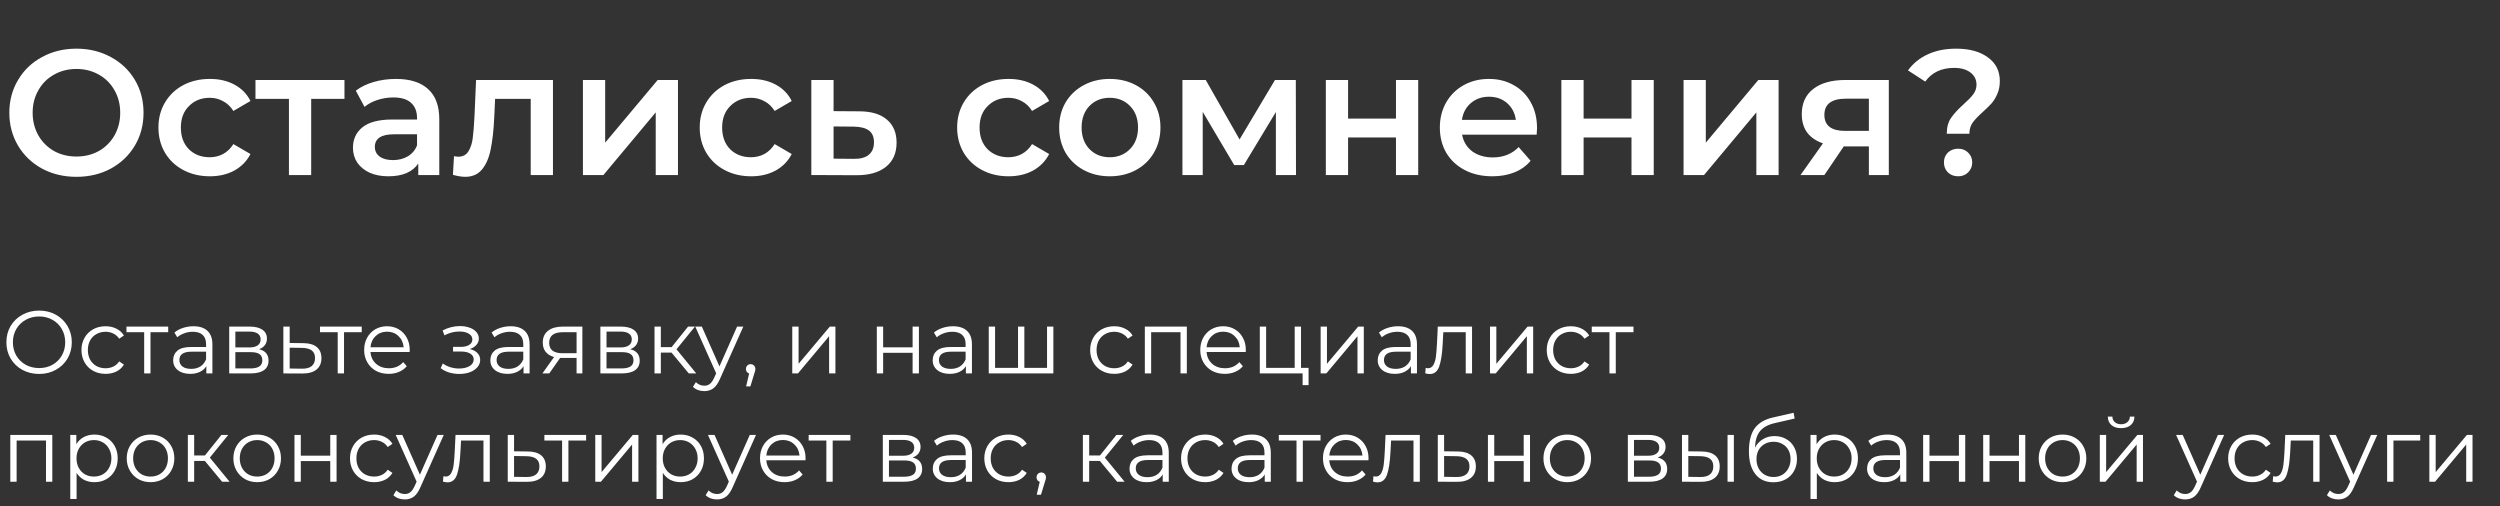
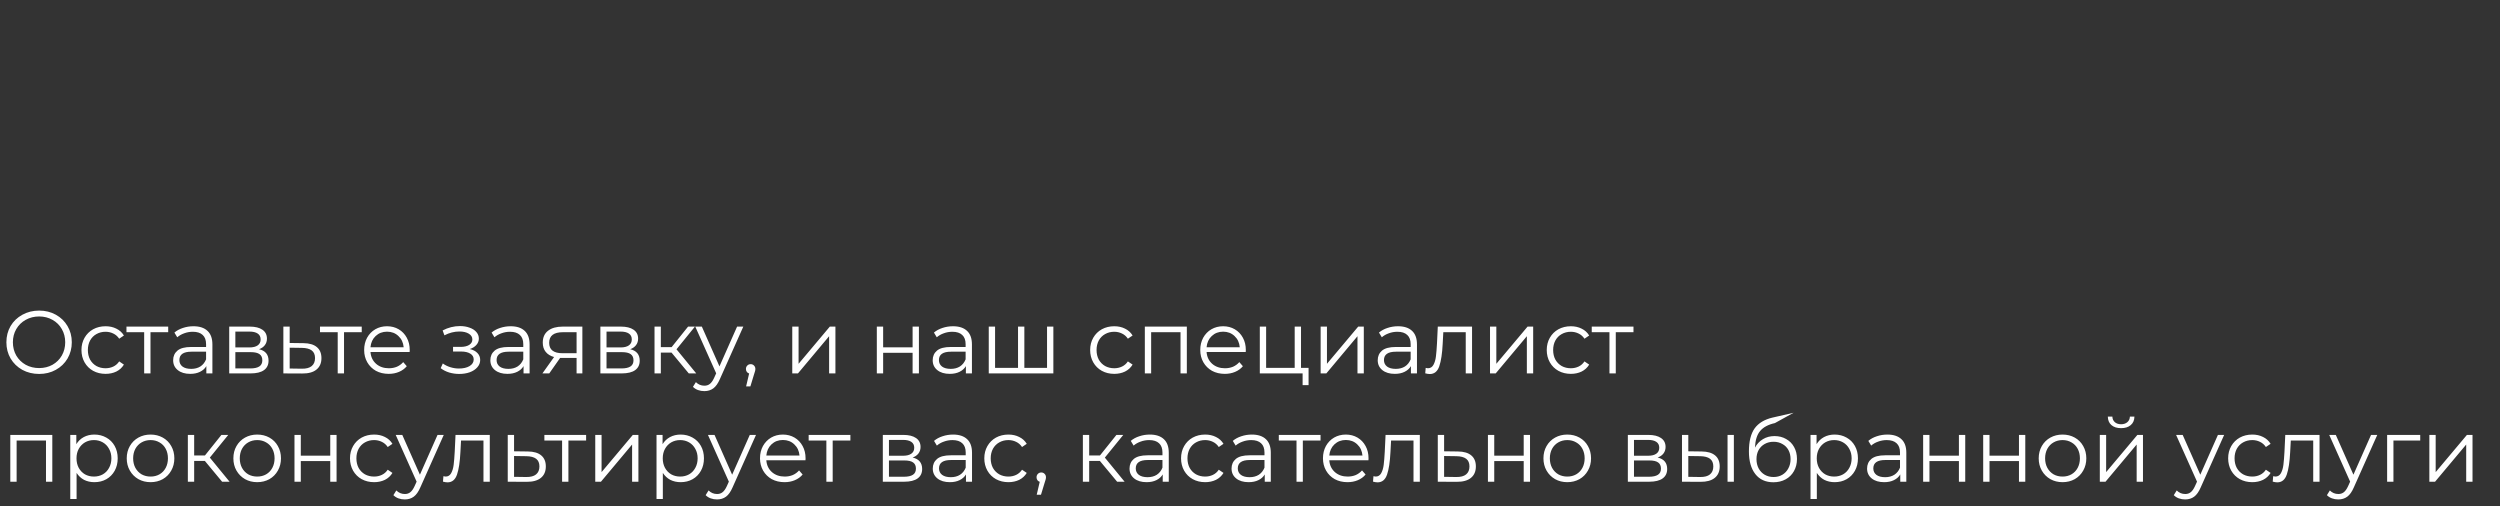
<svg xmlns="http://www.w3.org/2000/svg" width="854" height="173" viewBox="0 0 854 173" fill="none">
  <rect x="0" y="0" width="854" height="173" fill="#333333" stroke="none" />
-   <path d="M26.109 60.402C21.771 60.402 17.86 59.47 14.374 57.605C10.888 55.7 8.152 53.085 6.166 49.762C4.179 46.397 3.186 42.648 3.186 38.513C3.186 34.379 4.179 30.649 6.166 27.326C8.152 23.961 10.888 21.347 14.374 19.482C17.86 17.577 21.771 16.624 26.109 16.624C30.446 16.624 34.358 17.577 37.843 19.482C41.33 21.347 44.066 23.941 46.052 27.265C48.038 30.589 49.031 34.338 49.031 38.513C49.031 42.688 48.038 46.438 46.052 49.762C44.066 53.085 41.33 55.7 37.843 57.605C34.358 59.47 30.446 60.402 26.109 60.402ZM26.109 53.471C28.946 53.471 31.5 52.842 33.77 51.586C36.04 50.288 37.823 48.505 39.12 46.235C40.417 43.925 41.066 41.351 41.066 38.513C41.066 35.676 40.417 33.122 39.12 30.852C37.823 28.542 36.04 26.758 33.77 25.502C31.5 24.204 28.946 23.556 26.109 23.556C23.271 23.556 20.718 24.204 18.448 25.502C16.178 26.758 14.394 28.542 13.097 30.852C11.8 33.122 11.151 35.676 11.151 38.513C11.151 41.351 11.8 43.925 13.097 46.235C14.394 48.505 16.178 50.288 18.448 51.586C20.718 52.842 23.271 53.471 26.109 53.471ZM71.694 60.22C68.329 60.22 65.309 59.51 62.634 58.092C59.959 56.673 57.871 54.707 56.372 52.194C54.872 49.64 54.122 46.762 54.122 43.56C54.122 40.358 54.872 37.5 56.372 34.987C57.871 32.474 59.939 30.508 62.573 29.089C65.249 27.67 68.289 26.961 71.694 26.961C74.896 26.961 77.693 27.609 80.084 28.906C82.516 30.204 84.341 32.068 85.557 34.5L79.72 37.905C78.787 36.405 77.612 35.291 76.193 34.561C74.815 33.791 73.295 33.406 71.633 33.406C68.796 33.406 66.445 34.338 64.58 36.203C62.715 38.027 61.783 40.479 61.783 43.56C61.783 46.64 62.695 49.113 64.519 50.978C66.384 52.802 68.755 53.714 71.633 53.714C73.295 53.714 74.815 53.349 76.193 52.619C77.612 51.849 78.787 50.714 79.72 49.214L85.557 52.619C84.3 55.051 82.456 56.936 80.024 58.274C77.632 59.571 74.855 60.22 71.694 60.22ZM117.671 33.771H106.301V59.794H98.7V33.771H87.269V27.326H117.671V33.771ZM135.283 26.961C140.066 26.961 143.715 28.116 146.228 30.427C148.781 32.696 150.058 36.142 150.058 40.763V59.794H142.884V55.842C141.951 57.261 140.614 58.355 138.871 59.125C137.168 59.855 135.101 60.22 132.669 60.22C130.237 60.22 128.109 59.814 126.285 59.004C124.461 58.152 123.042 56.997 122.028 55.538C121.056 54.038 120.569 52.356 120.569 50.491C120.569 47.573 121.643 45.242 123.792 43.499C125.981 41.715 129.406 40.824 134.067 40.824H142.458V40.337C142.458 38.067 141.769 36.324 140.391 35.108C139.053 33.892 137.047 33.284 134.371 33.284C132.547 33.284 130.743 33.568 128.96 34.135C127.217 34.703 125.737 35.493 124.521 36.507L121.542 30.974C123.244 29.677 125.291 28.683 127.683 27.994C130.075 27.305 132.608 26.961 135.283 26.961ZM134.25 54.687C136.155 54.687 137.837 54.261 139.296 53.41C140.796 52.518 141.85 51.261 142.458 49.64V45.87H134.614C130.237 45.87 128.048 47.309 128.048 50.187C128.048 51.565 128.595 52.66 129.689 53.471C130.784 54.281 132.304 54.687 134.25 54.687ZM188.891 27.326V59.794H181.291V33.771H169.131L168.827 40.216C168.624 44.512 168.219 48.12 167.611 51.038C167.043 53.916 166.05 56.207 164.631 57.909C163.253 59.571 161.348 60.402 158.916 60.402C157.781 60.402 156.382 60.179 154.721 59.733L155.085 53.349C155.653 53.471 156.139 53.531 156.545 53.531C158.085 53.531 159.24 52.923 160.01 51.707C160.78 50.451 161.267 48.971 161.47 47.269C161.713 45.526 161.915 43.053 162.078 39.851L162.625 27.326H188.891ZM199.127 27.326H206.727V48.728L224.664 27.326H231.595V59.794H223.995V38.392L206.119 59.794H199.127V27.326ZM256.594 60.22C253.23 60.22 250.21 59.51 247.535 58.092C244.859 56.673 242.772 54.707 241.272 52.194C239.772 49.64 239.022 46.762 239.022 43.56C239.022 40.358 239.772 37.5 241.272 34.987C242.772 32.474 244.839 30.508 247.474 29.089C250.149 27.67 253.189 26.961 256.594 26.961C259.796 26.961 262.593 27.609 264.985 28.906C267.417 30.204 269.241 32.068 270.457 34.5L264.62 37.905C263.688 36.405 262.512 35.291 261.093 34.561C259.715 33.791 258.195 33.406 256.533 33.406C253.696 33.406 251.345 34.338 249.48 36.203C247.616 38.027 246.683 40.479 246.683 43.56C246.683 46.64 247.595 49.113 249.419 50.978C251.284 52.802 253.655 53.714 256.533 53.714C258.195 53.714 259.715 53.349 261.093 52.619C262.512 51.849 263.688 50.714 264.62 49.214L270.457 52.619C269.2 55.051 267.356 56.936 264.924 58.274C262.532 59.571 259.756 60.22 256.594 60.22ZM293.444 38.027C297.578 38.027 300.74 38.959 302.929 40.824C305.158 42.688 306.273 45.323 306.273 48.728C306.273 52.295 305.057 55.051 302.625 56.997C300.193 58.943 296.767 59.895 292.349 59.855L277.149 59.794V27.326H284.749V37.966L293.444 38.027ZM291.68 54.261C293.91 54.301 295.612 53.835 296.788 52.862C297.963 51.89 298.551 50.471 298.551 48.606C298.551 46.782 297.983 45.445 296.848 44.593C295.713 43.742 293.991 43.296 291.68 43.256L284.749 43.195V54.2L291.68 54.261ZM344.532 60.22C341.167 60.22 338.147 59.51 335.472 58.092C332.797 56.673 330.709 54.707 329.209 52.194C327.71 49.64 326.96 46.762 326.96 43.56C326.96 40.358 327.71 37.5 329.209 34.987C330.709 32.474 332.777 30.508 335.411 29.089C338.087 27.67 341.127 26.961 344.532 26.961C347.734 26.961 350.531 27.609 352.922 28.906C355.354 30.204 357.178 32.068 358.395 34.5L352.557 37.905C351.625 36.405 350.45 35.291 349.031 34.561C347.653 33.791 346.133 33.406 344.471 33.406C341.633 33.406 339.282 34.338 337.418 36.203C335.553 38.027 334.621 40.479 334.621 43.56C334.621 46.64 335.533 49.113 337.357 50.978C339.222 52.802 341.593 53.714 344.471 53.714C346.133 53.714 347.653 53.349 349.031 52.619C350.45 51.849 351.625 50.714 352.557 49.214L358.395 52.619C357.138 55.051 355.294 56.936 352.862 58.274C350.47 59.571 347.693 60.22 344.532 60.22ZM379.082 60.22C375.799 60.22 372.84 59.51 370.205 58.092C367.57 56.673 365.503 54.707 364.003 52.194C362.544 49.64 361.814 46.762 361.814 43.56C361.814 40.358 362.544 37.5 364.003 34.987C365.503 32.474 367.57 30.508 370.205 29.089C372.84 27.67 375.799 26.961 379.082 26.961C382.406 26.961 385.385 27.67 388.02 29.089C390.655 30.508 392.702 32.474 394.161 34.987C395.661 37.5 396.411 40.358 396.411 43.56C396.411 46.762 395.661 49.64 394.161 52.194C392.702 54.707 390.655 56.673 388.02 58.092C385.385 59.51 382.406 60.22 379.082 60.22ZM379.082 53.714C381.879 53.714 384.189 52.781 386.013 50.917C387.838 49.052 388.75 46.6 388.75 43.56C388.75 40.52 387.838 38.067 386.013 36.203C384.189 34.338 381.879 33.406 379.082 33.406C376.285 33.406 373.975 34.338 372.151 36.203C370.367 38.067 369.475 40.52 369.475 43.56C369.475 46.6 370.367 49.052 372.151 50.917C373.975 52.781 376.285 53.714 379.082 53.714ZM435.84 59.794V38.27L424.895 56.389H421.612L410.85 38.209V59.794H403.919V27.326H411.884L423.436 47.633L435.536 27.326H442.65L442.711 59.794H435.84ZM452.905 27.326H460.505V40.52H476.861V27.326H484.461V59.794H476.861V46.965H460.505V59.794H452.905V27.326ZM525.048 43.742C525.048 44.269 525.008 45.019 524.926 45.992H499.45C499.896 48.383 501.051 50.288 502.916 51.707C504.821 53.085 507.172 53.775 509.969 53.775C513.536 53.775 516.475 52.599 518.785 50.248L522.859 54.93C521.4 56.673 519.556 57.99 517.326 58.882C515.097 59.774 512.584 60.22 509.787 60.22C506.22 60.22 503.078 59.51 500.362 58.092C497.647 56.673 495.539 54.707 494.039 52.194C492.58 49.64 491.85 46.762 491.85 43.56C491.85 40.398 492.559 37.561 493.978 35.047C495.437 32.494 497.444 30.508 499.998 29.089C502.551 27.67 505.429 26.961 508.631 26.961C511.793 26.961 514.61 27.67 517.083 29.089C519.596 30.467 521.542 32.433 522.92 34.987C524.339 37.5 525.048 40.418 525.048 43.742ZM508.631 33.041C506.199 33.041 504.132 33.771 502.43 35.23C500.768 36.649 499.754 38.554 499.39 40.945H517.813C517.488 38.594 516.495 36.689 514.833 35.23C513.171 33.771 511.104 33.041 508.631 33.041ZM533.361 27.326H540.961V40.52H557.317V27.326H564.917V59.794H557.317V46.965H540.961V59.794H533.361V27.326ZM575.103 27.326H582.703V48.728L600.64 27.326H607.571V59.794H599.971V38.392L582.095 59.794H575.103V27.326ZM645.217 27.326V59.794H638.407V50.005H629.834L623.207 59.794H615.059L622.72 48.971C620.369 48.16 618.565 46.924 617.309 45.262C616.093 43.56 615.485 41.472 615.485 39C615.485 35.27 616.802 32.392 619.437 30.366C622.072 28.339 625.699 27.326 630.32 27.326H645.217ZM630.564 33.71C625.659 33.71 623.207 35.554 623.207 39.243C623.207 42.891 625.578 44.715 630.32 44.715H638.407V33.71H630.564ZM665.018 45.688C665.018 43.499 665.505 41.695 666.478 40.276C667.491 38.817 668.95 37.236 670.855 35.534C672.315 34.237 673.389 33.122 674.078 32.19C674.808 31.217 675.172 30.122 675.172 28.906C675.172 27.204 674.483 25.826 673.105 24.772C671.727 23.718 669.883 23.191 667.572 23.191C663.194 23.191 659.891 24.752 657.661 27.873L651.764 24.042C653.507 21.651 655.756 19.827 658.513 18.57C661.269 17.273 664.512 16.624 668.241 16.624C672.781 16.624 676.388 17.617 679.064 19.604C681.78 21.549 683.138 24.245 683.138 27.69C683.138 29.352 682.854 30.812 682.286 32.068C681.759 33.325 681.111 34.399 680.341 35.291C679.57 36.142 678.557 37.135 677.301 38.27C675.76 39.648 674.605 40.864 673.835 41.918C673.105 42.972 672.74 44.229 672.74 45.688H665.018ZM668.91 60.22C667.491 60.22 666.316 59.774 665.383 58.882C664.492 57.95 664.046 56.815 664.046 55.477C664.046 54.139 664.492 53.025 665.383 52.133C666.316 51.241 667.491 50.795 668.91 50.795C670.288 50.795 671.423 51.241 672.315 52.133C673.247 53.025 673.713 54.139 673.713 55.477C673.713 56.815 673.247 57.95 672.315 58.882C671.423 59.774 670.288 60.22 668.91 60.22Z" fill="white" />
-   <path d="M13.37 127.74C11.262 127.74 9.347 127.274 7.624 126.342C5.922 125.39 4.584 124.093 3.612 122.451C2.659 120.81 2.183 118.965 2.183 116.919C2.183 114.872 2.659 113.028 3.612 111.386C4.584 109.744 5.922 108.458 7.624 107.525C9.347 106.573 11.262 106.097 13.37 106.097C15.477 106.097 17.372 106.563 19.054 107.495C20.757 108.427 22.094 109.724 23.067 111.386C24.04 113.028 24.526 114.872 24.526 116.919C24.526 118.965 24.04 120.82 23.067 122.482C22.094 124.123 20.757 125.41 19.054 126.342C17.372 127.274 15.477 127.74 13.37 127.74ZM13.37 125.734C15.052 125.734 16.572 125.359 17.93 124.609C19.287 123.839 20.351 122.786 21.121 121.448C21.891 120.09 22.276 118.58 22.276 116.919C22.276 115.257 21.891 113.757 21.121 112.42C20.351 111.062 19.287 110.008 17.93 109.258C16.572 108.488 15.052 108.103 13.37 108.103C11.688 108.103 10.158 108.488 8.779 109.258C7.422 110.008 6.348 111.062 5.557 112.42C4.787 113.757 4.402 115.257 4.402 116.919C4.402 118.58 4.787 120.09 5.557 121.448C6.348 122.786 7.422 123.839 8.779 124.609C10.158 125.359 11.688 125.734 13.37 125.734ZM36.065 127.71C34.484 127.71 33.066 127.366 31.809 126.677C30.573 125.988 29.6 125.025 28.891 123.789C28.181 122.532 27.827 121.124 27.827 119.563C27.827 118.003 28.181 116.604 28.891 115.368C29.6 114.132 30.573 113.169 31.809 112.48C33.066 111.791 34.484 111.447 36.065 111.447C37.443 111.447 38.669 111.72 39.743 112.268C40.837 112.794 41.699 113.575 42.327 114.608L40.716 115.703C40.189 114.912 39.52 114.325 38.71 113.939C37.899 113.534 37.017 113.331 36.065 113.331C34.91 113.331 33.866 113.595 32.934 114.122C32.022 114.629 31.302 115.358 30.776 116.311C30.269 117.263 30.016 118.347 30.016 119.563C30.016 120.799 30.269 121.894 30.776 122.846C31.302 123.779 32.022 124.508 32.934 125.035C33.866 125.542 34.91 125.795 36.065 125.795C37.017 125.795 37.899 125.602 38.71 125.217C39.52 124.832 40.189 124.245 40.716 123.454L42.327 124.549C41.699 125.582 40.837 126.373 39.743 126.92C38.649 127.447 37.423 127.71 36.065 127.71ZM57.457 113.483H51.407V127.558H49.249V113.483H43.2V111.568H57.457V113.483ZM66.08 111.447C68.167 111.447 69.768 111.974 70.883 113.028C71.997 114.061 72.555 115.601 72.555 117.648V127.558H70.487V125.065C70.001 125.896 69.282 126.545 68.329 127.011C67.397 127.477 66.282 127.71 64.985 127.71C63.202 127.71 61.783 127.285 60.73 126.433C59.676 125.582 59.149 124.457 59.149 123.059C59.149 121.701 59.635 120.607 60.608 119.776C61.601 118.945 63.172 118.53 65.32 118.53H70.396V117.557C70.396 116.179 70.011 115.135 69.241 114.426C68.471 113.696 67.346 113.331 65.867 113.331C64.854 113.331 63.881 113.504 62.949 113.848C62.016 114.173 61.216 114.629 60.547 115.216L59.574 113.605C60.385 112.916 61.358 112.389 62.493 112.024C63.627 111.639 64.823 111.447 66.08 111.447ZM65.32 126.008C66.536 126.008 67.579 125.734 68.451 125.187C69.322 124.62 69.971 123.809 70.396 122.755V120.141H65.38C62.645 120.141 61.277 121.093 61.277 122.998C61.277 123.931 61.631 124.67 62.341 125.217C63.05 125.744 64.043 126.008 65.32 126.008ZM88.484 119.29C90.652 119.796 91.736 121.103 91.736 123.211C91.736 124.609 91.22 125.684 90.186 126.433C89.153 127.183 87.612 127.558 85.566 127.558H78.3V111.568H85.353C87.177 111.568 88.605 111.923 89.639 112.632C90.672 113.342 91.189 114.355 91.189 115.672C91.189 116.544 90.946 117.293 90.46 117.922C89.994 118.53 89.335 118.986 88.484 119.29ZM80.398 118.682H85.201C86.437 118.682 87.379 118.449 88.028 117.982C88.697 117.516 89.031 116.837 89.031 115.946C89.031 115.054 88.697 114.385 88.028 113.939C87.379 113.494 86.437 113.271 85.201 113.271H80.398V118.682ZM85.474 125.856C86.852 125.856 87.886 125.633 88.575 125.187C89.264 124.741 89.609 124.042 89.609 123.089C89.609 122.137 89.294 121.438 88.666 120.992C88.038 120.526 87.045 120.293 85.687 120.293H80.398V125.856H85.474ZM103.665 117.223C105.671 117.243 107.191 117.689 108.225 118.56C109.279 119.432 109.805 120.688 109.805 122.33C109.805 124.032 109.238 125.339 108.103 126.251C106.988 127.163 105.367 127.609 103.239 127.589L96.795 127.558V111.568H98.953V117.162L103.665 117.223ZM103.118 125.947C104.597 125.967 105.712 125.673 106.462 125.065C107.232 124.437 107.617 123.525 107.617 122.33C107.617 121.154 107.242 120.283 106.492 119.715C105.742 119.148 104.617 118.854 103.118 118.834L98.953 118.773V125.886L103.118 125.947ZM123.568 113.483H117.519V127.558H115.361V113.483H109.311V111.568H123.568V113.483ZM139.93 120.232H126.555C126.676 121.894 127.315 123.241 128.47 124.275C129.625 125.288 131.084 125.795 132.847 125.795C133.84 125.795 134.752 125.623 135.583 125.278C136.414 124.913 137.133 124.387 137.741 123.697L138.957 125.096C138.248 125.947 137.356 126.595 136.282 127.041C135.228 127.487 134.063 127.71 132.786 127.71C131.145 127.71 129.686 127.366 128.409 126.677C127.152 125.967 126.17 124.994 125.46 123.758C124.751 122.522 124.396 121.124 124.396 119.563C124.396 118.003 124.731 116.604 125.4 115.368C126.089 114.132 127.021 113.169 128.196 112.48C129.392 111.791 130.729 111.447 132.209 111.447C133.688 111.447 135.016 111.791 136.191 112.48C137.366 113.169 138.289 114.132 138.957 115.368C139.626 116.584 139.961 117.982 139.961 119.563L139.93 120.232ZM132.209 113.301C130.669 113.301 129.372 113.798 128.318 114.791C127.284 115.763 126.697 117.04 126.555 118.621H137.893C137.752 117.04 137.154 115.763 136.1 114.791C135.066 113.798 133.769 113.301 132.209 113.301ZM160.476 119.229C161.611 119.492 162.482 119.948 163.09 120.597C163.719 121.245 164.033 122.036 164.033 122.968C164.033 123.9 163.709 124.731 163.06 125.461C162.432 126.19 161.57 126.758 160.476 127.163C159.382 127.548 158.176 127.74 156.859 127.74C155.703 127.74 154.569 127.578 153.454 127.254C152.339 126.91 151.367 126.413 150.536 125.765L151.265 124.153C151.995 124.701 152.846 125.126 153.819 125.43C154.792 125.734 155.774 125.886 156.767 125.886C158.247 125.886 159.453 125.613 160.385 125.065C161.337 124.498 161.814 123.738 161.814 122.786C161.814 121.934 161.429 121.276 160.658 120.81C159.888 120.323 158.835 120.08 157.497 120.08H154.761V118.499H157.375C158.571 118.499 159.534 118.276 160.263 117.831C160.993 117.364 161.358 116.746 161.358 115.976C161.358 115.125 160.942 114.456 160.111 113.97C159.301 113.483 158.237 113.24 156.919 113.24C155.197 113.24 153.495 113.676 151.812 114.547L151.204 112.876C153.109 111.882 155.085 111.386 157.132 111.386C158.348 111.386 159.443 111.568 160.415 111.933C161.408 112.278 162.178 112.774 162.726 113.423C163.293 114.071 163.577 114.821 163.577 115.672C163.577 116.483 163.293 117.202 162.726 117.831C162.178 118.459 161.429 118.925 160.476 119.229ZM174.435 111.447C176.522 111.447 178.123 111.974 179.238 113.028C180.352 114.061 180.91 115.601 180.91 117.648V127.558H178.842V125.065C178.356 125.896 177.637 126.545 176.684 127.011C175.752 127.477 174.637 127.71 173.34 127.71C171.557 127.71 170.138 127.285 169.084 126.433C168.031 125.582 167.504 124.457 167.504 123.059C167.504 121.701 167.99 120.607 168.963 119.776C169.956 118.945 171.526 118.53 173.675 118.53H178.751V117.557C178.751 116.179 178.366 115.135 177.596 114.426C176.826 113.696 175.701 113.331 174.222 113.331C173.209 113.331 172.236 113.504 171.304 113.848C170.371 114.173 169.571 114.629 168.902 115.216L167.929 113.605C168.74 112.916 169.713 112.389 170.848 112.024C171.982 111.639 173.178 111.447 174.435 111.447ZM173.675 126.008C174.891 126.008 175.934 125.734 176.806 125.187C177.677 124.62 178.326 123.809 178.751 122.755V120.141H173.735C171 120.141 169.632 121.093 169.632 122.998C169.632 123.931 169.986 124.67 170.696 125.217C171.405 125.744 172.398 126.008 173.675 126.008ZM198.936 111.568V127.558H196.96V122.269H191.944H191.337L187.628 127.558H185.287L189.269 121.965C188.033 121.62 187.081 121.033 186.412 120.202C185.743 119.371 185.409 118.317 185.409 117.04C185.409 115.257 186.017 113.899 187.233 112.967C188.449 112.034 190.11 111.568 192.218 111.568H198.936ZM187.597 117.101C187.597 119.472 189.107 120.658 192.127 120.658H196.96V113.483H192.279C189.158 113.483 187.597 114.689 187.597 117.101ZM215.274 119.29C217.442 119.796 218.527 121.103 218.527 123.211C218.527 124.609 218.01 125.684 216.976 126.433C215.943 127.183 214.402 127.558 212.356 127.558H205.09V111.568H212.143C213.967 111.568 215.395 111.923 216.429 112.632C217.463 113.342 217.979 114.355 217.979 115.672C217.979 116.544 217.736 117.293 217.25 117.922C216.784 118.53 216.125 118.986 215.274 119.29ZM207.188 118.682H211.991C213.227 118.682 214.169 118.449 214.818 117.982C215.487 117.516 215.821 116.837 215.821 115.946C215.821 115.054 215.487 114.385 214.818 113.939C214.169 113.494 213.227 113.271 211.991 113.271H207.188V118.682ZM212.264 125.856C213.642 125.856 214.676 125.633 215.365 125.187C216.054 124.741 216.399 124.042 216.399 123.089C216.399 122.137 216.085 121.438 215.456 120.992C214.828 120.526 213.835 120.293 212.477 120.293H207.188V125.856H212.264ZM229.391 120.445H225.743V127.558H223.585V111.568H225.743V118.59H229.421L235.045 111.568H237.386L231.093 119.32L237.842 127.558H235.288L229.391 120.445ZM253.916 111.568L245.921 129.473C245.273 130.973 244.523 132.037 243.672 132.665C242.821 133.293 241.797 133.607 240.601 133.607C239.831 133.607 239.112 133.486 238.443 133.243C237.774 132.999 237.197 132.635 236.71 132.148L237.714 130.537C238.524 131.348 239.497 131.753 240.632 131.753C241.361 131.753 241.98 131.55 242.486 131.145C243.013 130.74 243.5 130.051 243.945 129.078L244.645 127.528L237.501 111.568H239.75L245.769 125.157L251.788 111.568H253.916ZM256.422 124.397C256.888 124.397 257.273 124.559 257.577 124.883C257.881 125.187 258.033 125.572 258.033 126.038C258.033 126.281 257.993 126.545 257.912 126.829C257.851 127.112 257.75 127.437 257.608 127.801L256.331 131.996H254.872L255.905 127.589C255.581 127.487 255.318 127.305 255.115 127.041C254.912 126.758 254.811 126.423 254.811 126.038C254.811 125.572 254.963 125.187 255.267 124.883C255.571 124.559 255.956 124.397 256.422 124.397ZM270.638 111.568H272.796V124.275L283.466 111.568H285.381V127.558H283.223V114.851L272.583 127.558H270.638V111.568ZM299.522 111.568H301.681V118.651H311.743V111.568H313.901V127.558H311.743V120.506H301.681V127.558H299.522V111.568ZM325.538 111.447C327.625 111.447 329.226 111.974 330.341 113.028C331.455 114.061 332.013 115.601 332.013 117.648V127.558H329.946V125.065C329.459 125.896 328.74 126.545 327.787 127.011C326.855 127.477 325.74 127.71 324.443 127.71C322.66 127.71 321.241 127.285 320.188 126.433C319.134 125.582 318.607 124.457 318.607 123.059C318.607 121.701 319.093 120.607 320.066 119.776C321.059 118.945 322.63 118.53 324.778 118.53H329.854V117.557C329.854 116.179 329.469 115.135 328.699 114.426C327.929 113.696 326.804 113.331 325.325 113.331C324.312 113.331 323.339 113.504 322.407 113.848C321.474 114.173 320.674 114.629 320.005 115.216L319.032 113.605C319.843 112.916 320.816 112.389 321.951 112.024C323.086 111.639 324.281 111.447 325.538 111.447ZM324.778 126.008C325.994 126.008 327.037 125.734 327.909 125.187C328.78 124.62 329.429 123.809 329.854 122.755V120.141H324.839C322.103 120.141 320.735 121.093 320.735 122.998C320.735 123.931 321.089 124.67 321.799 125.217C322.508 125.744 323.501 126.008 324.778 126.008ZM359.828 111.568V127.558H337.758V111.568H339.917V125.673H347.759V111.568H349.918V125.673H357.669V111.568H359.828ZM380.634 127.71C379.053 127.71 377.634 127.366 376.378 126.677C375.142 125.988 374.169 125.025 373.459 123.789C372.75 122.532 372.396 121.124 372.396 119.563C372.396 118.003 372.75 116.604 373.459 115.368C374.169 114.132 375.142 113.169 376.378 112.48C377.634 111.791 379.053 111.447 380.634 111.447C382.012 111.447 383.238 111.72 384.312 112.268C385.406 112.794 386.267 113.575 386.896 114.608L385.285 115.703C384.758 114.912 384.089 114.325 383.278 113.939C382.468 113.534 381.586 113.331 380.634 113.331C379.478 113.331 378.435 113.595 377.503 114.122C376.591 114.629 375.871 115.358 375.344 116.311C374.838 117.263 374.584 118.347 374.584 119.563C374.584 120.799 374.838 121.894 375.344 122.846C375.871 123.779 376.591 124.508 377.503 125.035C378.435 125.542 379.478 125.795 380.634 125.795C381.586 125.795 382.468 125.602 383.278 125.217C384.089 124.832 384.758 124.245 385.285 123.454L386.896 124.549C386.267 125.582 385.406 126.373 384.312 126.92C383.217 127.447 381.991 127.71 380.634 127.71ZM405.423 111.568V127.558H403.265V113.483H393.233V127.558H391.075V111.568H405.423ZM425.542 120.232H412.166C412.288 121.894 412.926 123.241 414.081 124.275C415.237 125.288 416.696 125.795 418.459 125.795C419.452 125.795 420.364 125.623 421.195 125.278C422.026 124.913 422.745 124.387 423.353 123.697L424.569 125.096C423.86 125.947 422.968 126.595 421.894 127.041C420.84 127.487 419.675 127.71 418.398 127.71C416.757 127.71 415.297 127.366 414.021 126.677C412.764 125.967 411.781 124.994 411.072 123.758C410.363 122.522 410.008 121.124 410.008 119.563C410.008 118.003 410.342 116.604 411.011 115.368C411.7 114.132 412.632 113.169 413.808 112.48C415.004 111.791 416.341 111.447 417.821 111.447C419.3 111.447 420.627 111.791 421.803 112.48C422.978 113.169 423.9 114.132 424.569 115.368C425.238 116.584 425.572 117.982 425.572 119.563L425.542 120.232ZM417.821 113.301C416.28 113.301 414.983 113.798 413.929 114.791C412.896 115.763 412.308 117.04 412.166 118.621H423.505C423.363 117.04 422.765 115.763 421.712 114.791C420.678 113.798 419.381 113.301 417.821 113.301ZM447.008 125.673V131.571H444.972V127.558H430.35V111.568H432.508V125.673H442.266V111.568H444.424V125.673H447.008ZM451.13 111.568H453.288V124.275L463.958 111.568H465.874V127.558H463.715V114.851L453.076 127.558H451.13V111.568ZM477.561 111.447C479.649 111.447 481.25 111.974 482.364 113.028C483.479 114.061 484.036 115.601 484.036 117.648V127.558H481.969V125.065C481.483 125.896 480.763 126.545 479.811 127.011C478.878 127.477 477.764 127.71 476.467 127.71C474.683 127.71 473.265 127.285 472.211 126.433C471.157 125.582 470.63 124.457 470.63 123.059C470.63 121.701 471.117 120.607 472.089 119.776C473.082 118.945 474.653 118.53 476.801 118.53H481.878V117.557C481.878 116.179 481.493 115.135 480.723 114.426C479.953 113.696 478.828 113.331 477.348 113.331C476.335 113.331 475.362 113.504 474.43 113.848C473.498 114.173 472.697 114.629 472.029 115.216L471.056 113.605C471.866 112.916 472.839 112.389 473.974 112.024C475.109 111.639 476.305 111.447 477.561 111.447ZM476.801 126.008C478.017 126.008 479.061 125.734 479.932 125.187C480.804 124.62 481.452 123.809 481.878 122.755V120.141H476.862C474.126 120.141 472.758 121.093 472.758 122.998C472.758 123.931 473.113 124.67 473.822 125.217C474.531 125.744 475.524 126.008 476.801 126.008ZM502.853 111.568V127.558H500.695V113.483H493.034L492.822 117.435C492.659 120.759 492.274 123.312 491.666 125.096C491.058 126.879 489.974 127.771 488.414 127.771C487.988 127.771 487.471 127.69 486.863 127.528L487.015 125.673C487.38 125.754 487.634 125.795 487.775 125.795C488.606 125.795 489.235 125.41 489.66 124.64C490.086 123.87 490.369 122.917 490.511 121.782C490.653 120.647 490.775 119.148 490.876 117.283L491.15 111.568H502.853ZM508.989 111.568H511.147V124.275L521.817 111.568H523.732V127.558H521.574V114.851L510.934 127.558H508.989V111.568ZM536.605 127.71C535.025 127.71 533.606 127.366 532.349 126.677C531.113 125.988 530.14 125.025 529.431 123.789C528.722 122.532 528.367 121.124 528.367 119.563C528.367 118.003 528.722 116.604 529.431 115.368C530.14 114.132 531.113 113.169 532.349 112.48C533.606 111.791 535.025 111.447 536.605 111.447C537.983 111.447 539.209 111.72 540.284 112.268C541.378 112.794 542.239 113.575 542.867 114.608L541.256 115.703C540.729 114.912 540.061 114.325 539.25 113.939C538.439 113.534 537.558 113.331 536.605 113.331C535.45 113.331 534.406 113.595 533.474 114.122C532.562 114.629 531.843 115.358 531.316 116.311C530.809 117.263 530.556 118.347 530.556 119.563C530.556 120.799 530.809 121.894 531.316 122.846C531.843 123.779 532.562 124.508 533.474 125.035C534.406 125.542 535.45 125.795 536.605 125.795C537.558 125.795 538.439 125.602 539.25 125.217C540.061 124.832 540.729 124.245 541.256 123.454L542.867 124.549C542.239 125.582 541.378 126.373 540.284 126.92C539.189 127.447 537.963 127.71 536.605 127.71ZM557.997 113.483H551.948V127.558H549.79V113.483H543.74V111.568H557.997V113.483ZM17.869 148.568V164.558H15.71V150.483H5.679V164.558H3.52V148.568H17.869ZM32.242 148.447C33.742 148.447 35.099 148.791 36.316 149.48C37.531 150.149 38.484 151.102 39.173 152.338C39.862 153.574 40.206 154.982 40.206 156.563C40.206 158.164 39.862 159.583 39.173 160.819C38.484 162.055 37.531 163.018 36.316 163.707C35.12 164.376 33.762 164.71 32.242 164.71C30.945 164.71 29.77 164.447 28.716 163.92C27.682 163.373 26.831 162.582 26.162 161.549V170.455H24.004V148.568H26.071V151.73C26.72 150.676 27.571 149.865 28.625 149.298C29.699 148.73 30.904 148.447 32.242 148.447ZM32.09 162.795C33.205 162.795 34.218 162.542 35.13 162.035C36.042 161.508 36.751 160.768 37.258 159.816C37.785 158.863 38.048 157.779 38.048 156.563C38.048 155.347 37.785 154.273 37.258 153.341C36.751 152.388 36.042 151.649 35.13 151.122C34.218 150.595 33.205 150.331 32.09 150.331C30.955 150.331 29.932 150.595 29.02 151.122C28.128 151.649 27.419 152.388 26.892 153.341C26.385 154.273 26.132 155.347 26.132 156.563C26.132 157.779 26.385 158.863 26.892 159.816C27.419 160.768 28.128 161.508 29.02 162.035C29.932 162.542 30.955 162.795 32.09 162.795ZM51.44 164.71C49.9 164.71 48.512 164.366 47.276 163.677C46.039 162.967 45.067 161.994 44.357 160.758C43.648 159.522 43.293 158.124 43.293 156.563C43.293 155.003 43.648 153.604 44.357 152.368C45.067 151.132 46.039 150.169 47.276 149.48C48.512 148.791 49.9 148.447 51.44 148.447C52.98 148.447 54.369 148.791 55.605 149.48C56.841 150.169 57.804 151.132 58.493 152.368C59.202 153.604 59.557 155.003 59.557 156.563C59.557 158.124 59.202 159.522 58.493 160.758C57.804 161.994 56.841 162.967 55.605 163.677C54.369 164.366 52.98 164.71 51.44 164.71ZM51.44 162.795C52.575 162.795 53.589 162.542 54.48 162.035C55.392 161.508 56.101 160.768 56.608 159.816C57.115 158.863 57.368 157.779 57.368 156.563C57.368 155.347 57.115 154.263 56.608 153.311C56.101 152.358 55.392 151.629 54.48 151.122C53.589 150.595 52.575 150.331 51.44 150.331C50.305 150.331 49.282 150.595 48.37 151.122C47.478 151.629 46.769 152.358 46.242 153.311C45.736 154.263 45.482 155.347 45.482 156.563C45.482 157.779 45.736 158.863 46.242 159.816C46.769 160.768 47.478 161.508 48.37 162.035C49.282 162.542 50.305 162.795 51.44 162.795ZM69.976 157.445H66.328V164.558H64.169V148.568H66.328V155.59H70.006L75.63 148.568H77.971L71.678 156.32L78.427 164.558H75.873L69.976 157.445ZM87.865 164.71C86.325 164.71 84.937 164.366 83.701 163.677C82.465 162.967 81.492 161.994 80.782 160.758C80.073 159.522 79.719 158.124 79.719 156.563C79.719 155.003 80.073 153.604 80.782 152.368C81.492 151.132 82.465 150.169 83.701 149.48C84.937 148.791 86.325 148.447 87.865 148.447C89.406 148.447 90.794 148.791 92.03 149.48C93.266 150.169 94.229 151.132 94.918 152.368C95.627 153.604 95.982 155.003 95.982 156.563C95.982 158.124 95.627 159.522 94.918 160.758C94.229 161.994 93.266 162.967 92.03 163.677C90.794 164.366 89.406 164.71 87.865 164.71ZM87.865 162.795C89 162.795 90.013 162.542 90.905 162.035C91.817 161.508 92.526 160.768 93.033 159.816C93.54 158.863 93.793 157.779 93.793 156.563C93.793 155.347 93.54 154.263 93.033 153.311C92.526 152.358 91.817 151.629 90.905 151.122C90.013 150.595 89 150.331 87.865 150.331C86.731 150.331 85.707 150.595 84.795 151.122C83.903 151.629 83.194 152.358 82.667 153.311C82.16 154.263 81.907 155.347 81.907 156.563C81.907 157.779 82.16 158.863 82.667 159.816C83.194 160.768 83.903 161.508 84.795 162.035C85.707 162.542 86.731 162.795 87.865 162.795ZM100.595 148.568H102.753V155.651H112.815V148.568H114.973V164.558H112.815V157.506H102.753V164.558H100.595V148.568ZM127.796 164.71C126.215 164.71 124.796 164.366 123.54 163.677C122.304 162.988 121.331 162.025 120.621 160.789C119.912 159.532 119.557 158.124 119.557 156.563C119.557 155.003 119.912 153.604 120.621 152.368C121.331 151.132 122.304 150.169 123.54 149.48C124.796 148.791 126.215 148.447 127.796 148.447C129.174 148.447 130.4 148.72 131.474 149.268C132.568 149.794 133.429 150.575 134.058 151.608L132.447 152.703C131.92 151.912 131.251 151.325 130.44 150.939C129.63 150.534 128.748 150.331 127.796 150.331C126.64 150.331 125.597 150.595 124.664 151.122C123.753 151.629 123.033 152.358 122.506 153.311C122 154.263 121.746 155.347 121.746 156.563C121.746 157.799 122 158.894 122.506 159.846C123.033 160.779 123.753 161.508 124.664 162.035C125.597 162.542 126.64 162.795 127.796 162.795C128.748 162.795 129.63 162.602 130.44 162.217C131.251 161.832 131.92 161.245 132.447 160.454L134.058 161.549C133.429 162.582 132.568 163.373 131.474 163.92C130.379 164.447 129.153 164.71 127.796 164.71ZM151.588 148.568L143.593 166.473C142.944 167.973 142.194 169.037 141.343 169.665C140.492 170.293 139.469 170.607 138.273 170.607C137.503 170.607 136.783 170.486 136.115 170.243C135.446 169.999 134.868 169.635 134.382 169.148L135.385 167.537C136.196 168.348 137.168 168.753 138.303 168.753C139.033 168.753 139.651 168.55 140.158 168.145C140.685 167.74 141.171 167.051 141.617 166.078L142.316 164.528L135.172 148.568H137.422L143.441 162.157L149.46 148.568H151.588ZM167.309 148.568V164.558H165.151V150.483H157.49L157.278 154.435C157.115 157.759 156.73 160.312 156.122 162.096C155.514 163.879 154.43 164.771 152.87 164.771C152.444 164.771 151.927 164.69 151.319 164.528L151.471 162.673C151.836 162.754 152.09 162.795 152.231 162.795C153.062 162.795 153.691 162.41 154.116 161.64C154.542 160.87 154.825 159.917 154.967 158.782C155.109 157.647 155.231 156.148 155.332 154.283L155.606 148.568H167.309ZM180.315 154.223C182.321 154.243 183.841 154.689 184.875 155.56C185.928 156.432 186.455 157.688 186.455 159.33C186.455 161.032 185.888 162.339 184.753 163.251C183.638 164.163 182.017 164.609 179.889 164.589L173.445 164.558V148.568H175.603V154.162L180.315 154.223ZM179.768 162.947C181.247 162.967 182.362 162.673 183.112 162.065C183.882 161.437 184.267 160.525 184.267 159.33C184.267 158.154 183.892 157.283 183.142 156.715C182.392 156.148 181.267 155.854 179.768 155.834L175.603 155.773V162.886L179.768 162.947ZM200.218 150.483H194.169V164.558H192.011V150.483H185.961V148.568H200.218V150.483ZM203.339 148.568H205.497V161.275L216.167 148.568H218.082V164.558H215.924V151.851L205.284 164.558H203.339V148.568ZM232.506 148.447C234.005 148.447 235.363 148.791 236.579 149.48C237.795 150.149 238.748 151.102 239.437 152.338C240.126 153.574 240.47 154.982 240.47 156.563C240.47 158.164 240.126 159.583 239.437 160.819C238.748 162.055 237.795 163.018 236.579 163.707C235.383 164.376 234.026 164.71 232.506 164.71C231.209 164.71 230.033 164.447 228.979 163.92C227.946 163.373 227.095 162.582 226.426 161.549V170.455H224.268V148.568H226.335V151.73C226.983 150.676 227.834 149.865 228.888 149.298C229.962 148.73 231.168 148.447 232.506 148.447ZM232.354 162.795C233.468 162.795 234.482 162.542 235.394 162.035C236.306 161.508 237.015 160.768 237.521 159.816C238.048 158.863 238.312 157.779 238.312 156.563C238.312 155.347 238.048 154.273 237.521 153.341C237.015 152.388 236.306 151.649 235.394 151.122C234.482 150.595 233.468 150.331 232.354 150.331C231.219 150.331 230.195 150.595 229.283 151.122C228.392 151.649 227.682 152.388 227.156 153.341C226.649 154.273 226.396 155.347 226.396 156.563C226.396 157.779 226.649 158.863 227.156 159.816C227.682 160.768 228.392 161.508 229.283 162.035C230.195 162.542 231.219 162.795 232.354 162.795ZM258.25 148.568L250.255 166.473C249.607 167.973 248.857 169.037 248.006 169.665C247.155 170.293 246.131 170.607 244.936 170.607C244.166 170.607 243.446 170.486 242.777 170.243C242.109 169.999 241.531 169.635 241.045 169.148L242.048 167.537C242.858 168.348 243.831 168.753 244.966 168.753C245.696 168.753 246.314 168.55 246.82 168.145C247.347 167.74 247.834 167.051 248.28 166.078L248.979 164.528L241.835 148.568H244.085L250.103 162.157L256.122 148.568H258.25ZM275.151 157.232H261.776C261.897 158.894 262.536 160.241 263.691 161.275C264.846 162.288 266.305 162.795 268.068 162.795C269.061 162.795 269.973 162.623 270.804 162.278C271.635 161.913 272.354 161.387 272.962 160.697L274.178 162.096C273.469 162.947 272.577 163.595 271.503 164.041C270.449 164.487 269.284 164.71 268.007 164.71C266.366 164.71 264.907 164.366 263.63 163.677C262.374 162.967 261.391 161.994 260.681 160.758C259.972 159.522 259.617 158.124 259.617 156.563C259.617 155.003 259.952 153.604 260.621 152.368C261.31 151.132 262.242 150.169 263.417 149.48C264.613 148.791 265.95 148.447 267.43 148.447C268.909 148.447 270.237 148.791 271.412 149.48C272.587 150.169 273.51 151.132 274.178 152.368C274.847 153.584 275.182 154.982 275.182 156.563L275.151 157.232ZM267.43 150.301C265.89 150.301 264.593 150.798 263.539 151.791C262.505 152.763 261.918 154.04 261.776 155.621H273.114C272.973 154.04 272.375 152.763 271.321 151.791C270.287 150.798 268.99 150.301 267.43 150.301ZM290.494 150.483H284.445V164.558H282.287V150.483H276.237V148.568H290.494V150.483ZM311.754 156.29C313.923 156.796 315.007 158.103 315.007 160.211C315.007 161.609 314.49 162.684 313.457 163.433C312.423 164.183 310.883 164.558 308.836 164.558H301.571V148.568H308.623C310.447 148.568 311.876 148.923 312.909 149.632C313.943 150.342 314.46 151.355 314.46 152.672C314.46 153.544 314.217 154.293 313.73 154.922C313.264 155.53 312.605 155.986 311.754 156.29ZM303.668 155.682H308.471C309.707 155.682 310.65 155.449 311.298 154.982C311.967 154.516 312.301 153.837 312.301 152.946C312.301 152.054 311.967 151.385 311.298 150.939C310.65 150.494 309.707 150.271 308.471 150.271H303.668V155.682ZM308.745 162.856C310.123 162.856 311.156 162.633 311.845 162.187C312.535 161.741 312.879 161.042 312.879 160.089C312.879 159.137 312.565 158.438 311.937 157.992C311.308 157.526 310.315 157.293 308.958 157.293H303.668V162.856H308.745ZM325.567 148.447C327.655 148.447 329.256 148.974 330.37 150.028C331.485 151.061 332.042 152.601 332.042 154.648V164.558H329.975V162.065C329.489 162.896 328.769 163.545 327.817 164.011C326.885 164.477 325.77 164.71 324.473 164.71C322.69 164.71 321.271 164.285 320.217 163.433C319.163 162.582 318.636 161.457 318.636 160.059C318.636 158.701 319.123 157.607 320.096 156.776C321.089 155.945 322.659 155.53 324.807 155.53H329.884V154.557C329.884 153.179 329.499 152.135 328.729 151.426C327.959 150.696 326.834 150.331 325.355 150.331C324.341 150.331 323.369 150.504 322.436 150.848C321.504 151.173 320.704 151.629 320.035 152.216L319.062 150.605C319.873 149.916 320.845 149.389 321.98 149.024C323.115 148.639 324.311 148.447 325.567 148.447ZM324.807 163.008C326.023 163.008 327.067 162.734 327.939 162.187C328.81 161.62 329.458 160.809 329.884 159.755V157.141H324.868C322.132 157.141 320.764 158.093 320.764 159.998C320.764 160.931 321.119 161.67 321.828 162.217C322.538 162.744 323.531 163.008 324.807 163.008ZM344.476 164.71C342.895 164.71 341.476 164.366 340.22 163.677C338.984 162.988 338.011 162.025 337.302 160.789C336.592 159.532 336.238 158.124 336.238 156.563C336.238 155.003 336.592 153.604 337.302 152.368C338.011 151.132 338.984 150.169 340.22 149.48C341.476 148.791 342.895 148.447 344.476 148.447C345.854 148.447 347.08 148.72 348.154 149.268C349.248 149.794 350.11 150.575 350.738 151.608L349.127 152.703C348.6 151.912 347.931 151.325 347.12 150.939C346.31 150.534 345.428 150.331 344.476 150.331C343.321 150.331 342.277 150.595 341.345 151.122C340.433 151.629 339.713 152.358 339.186 153.311C338.68 154.263 338.426 155.347 338.426 156.563C338.426 157.799 338.68 158.894 339.186 159.846C339.713 160.779 340.433 161.508 341.345 162.035C342.277 162.542 343.321 162.795 344.476 162.795C345.428 162.795 346.31 162.602 347.12 162.217C347.931 161.832 348.6 161.245 349.127 160.454L350.738 161.549C350.11 162.582 349.248 163.373 348.154 163.92C347.06 164.447 345.833 164.71 344.476 164.71ZM355.693 161.397C356.159 161.397 356.544 161.559 356.848 161.883C357.152 162.187 357.304 162.572 357.304 163.038C357.304 163.281 357.264 163.545 357.183 163.829C357.122 164.112 357.02 164.437 356.879 164.801L355.602 168.996H354.143L355.176 164.589C354.852 164.487 354.589 164.305 354.386 164.041C354.183 163.758 354.082 163.423 354.082 163.038C354.082 162.572 354.234 162.187 354.538 161.883C354.842 161.559 355.227 161.397 355.693 161.397ZM375.715 157.445H372.067V164.558H369.909V148.568H372.067V155.59H375.745L381.369 148.568H383.71L377.417 156.32L384.166 164.558H381.612L375.715 157.445ZM392.777 148.447C394.865 148.447 396.466 148.974 397.58 150.028C398.695 151.061 399.252 152.601 399.252 154.648V164.558H397.185V162.065C396.699 162.896 395.979 163.545 395.027 164.011C394.094 164.477 392.98 164.71 391.683 164.71C389.899 164.71 388.481 164.285 387.427 163.433C386.373 162.582 385.846 161.457 385.846 160.059C385.846 158.701 386.333 157.607 387.305 156.776C388.298 155.945 389.869 155.53 392.017 155.53H397.094V154.557C397.094 153.179 396.709 152.135 395.939 151.426C395.169 150.696 394.044 150.331 392.564 150.331C391.551 150.331 390.578 150.504 389.646 150.848C388.714 151.173 387.913 151.629 387.245 152.216L386.272 150.605C387.082 149.916 388.055 149.389 389.19 149.024C390.325 148.639 391.521 148.447 392.777 148.447ZM392.017 163.008C393.233 163.008 394.277 162.734 395.148 162.187C396.02 161.62 396.668 160.809 397.094 159.755V157.141H392.078C389.342 157.141 387.974 158.093 387.974 159.998C387.974 160.931 388.329 161.67 389.038 162.217C389.747 162.744 390.74 163.008 392.017 163.008ZM411.685 164.71C410.105 164.71 408.686 164.366 407.43 163.677C406.193 162.988 405.221 162.025 404.511 160.789C403.802 159.532 403.447 158.124 403.447 156.563C403.447 155.003 403.802 153.604 404.511 152.368C405.221 151.132 406.193 150.169 407.43 149.48C408.686 148.791 410.105 148.447 411.685 148.447C413.064 148.447 414.29 148.72 415.364 149.268C416.458 149.794 417.319 150.575 417.948 151.608L416.336 152.703C415.81 151.912 415.141 151.325 414.33 150.939C413.519 150.534 412.638 150.331 411.685 150.331C410.53 150.331 409.487 150.595 408.554 151.122C407.642 151.629 406.923 152.358 406.396 153.311C405.889 154.263 405.636 155.347 405.636 156.563C405.636 157.799 405.889 158.894 406.396 159.846C406.923 160.779 407.642 161.508 408.554 162.035C409.487 162.542 410.53 162.795 411.685 162.795C412.638 162.795 413.519 162.602 414.33 162.217C415.141 161.832 415.81 161.245 416.336 160.454L417.948 161.549C417.319 162.582 416.458 163.373 415.364 163.92C414.269 164.447 413.043 164.71 411.685 164.71ZM427.629 148.447C429.716 148.447 431.317 148.974 432.432 150.028C433.546 151.061 434.104 152.601 434.104 154.648V164.558H432.037V162.065C431.55 162.896 430.831 163.545 429.878 164.011C428.946 164.477 427.832 164.71 426.534 164.71C424.751 164.71 423.332 164.285 422.279 163.433C421.225 162.582 420.698 161.457 420.698 160.059C420.698 158.701 421.184 157.607 422.157 156.776C423.15 155.945 424.721 155.53 426.869 155.53H431.945V154.557C431.945 153.179 431.56 152.135 430.79 151.426C430.02 150.696 428.895 150.331 427.416 150.331C426.403 150.331 425.43 150.504 424.498 150.848C423.566 151.173 422.765 151.629 422.096 152.216L421.124 150.605C421.934 149.916 422.907 149.389 424.042 149.024C425.177 148.639 426.372 148.447 427.629 148.447ZM426.869 163.008C428.085 163.008 429.129 162.734 430 162.187C430.871 161.62 431.52 160.809 431.945 159.755V157.141H426.93C424.194 157.141 422.826 158.093 422.826 159.998C422.826 160.931 423.18 161.67 423.89 162.217C424.599 162.744 425.592 163.008 426.869 163.008ZM451.097 150.483H445.048V164.558H442.889V150.483H436.84V148.568H451.097V150.483ZM467.459 157.232H454.083C454.205 158.894 454.843 160.241 455.998 161.275C457.154 162.288 458.613 162.795 460.376 162.795C461.369 162.795 462.281 162.623 463.112 162.278C463.943 161.913 464.662 161.387 465.27 160.697L466.486 162.096C465.777 162.947 464.885 163.595 463.811 164.041C462.757 164.487 461.592 164.71 460.315 164.71C458.674 164.71 457.214 164.366 455.938 163.677C454.681 162.967 453.698 161.994 452.989 160.758C452.28 159.522 451.925 158.124 451.925 156.563C451.925 155.003 452.259 153.604 452.928 152.368C453.617 151.132 454.549 150.169 455.725 149.48C456.921 148.791 458.258 148.447 459.738 148.447C461.217 148.447 462.544 148.791 463.72 149.48C464.895 150.169 465.817 151.132 466.486 152.368C467.155 153.584 467.489 154.982 467.489 156.563L467.459 157.232ZM459.738 150.301C458.197 150.301 456.9 150.798 455.846 151.791C454.813 152.763 454.225 154.04 454.083 155.621H465.422C465.28 154.04 464.682 152.763 463.629 151.791C462.595 150.798 461.298 150.301 459.738 150.301ZM485.012 148.568V164.558H482.853V150.483H475.193L474.98 154.435C474.818 157.759 474.433 160.312 473.825 162.096C473.217 163.879 472.133 164.771 470.572 164.771C470.147 164.771 469.63 164.69 469.022 164.528L469.174 162.673C469.539 162.754 469.792 162.795 469.934 162.795C470.765 162.795 471.393 162.41 471.819 161.64C472.244 160.87 472.528 159.917 472.67 158.782C472.812 157.647 472.933 156.148 473.035 154.283L473.308 148.568H485.012ZM498.017 154.223C500.024 154.243 501.544 154.689 502.577 155.56C503.631 156.432 504.158 157.688 504.158 159.33C504.158 161.032 503.59 162.339 502.456 163.251C501.341 164.163 499.72 164.609 497.592 164.589L491.147 164.558V148.568H493.306V154.162L498.017 154.223ZM497.47 162.947C498.95 162.967 500.064 162.673 500.814 162.065C501.584 161.437 501.969 160.525 501.969 159.33C501.969 158.154 501.594 157.283 500.844 156.715C500.095 156.148 498.97 155.854 497.47 155.834L493.306 155.773V162.886L497.47 162.947ZM508.276 148.568H510.435V155.651H520.497V148.568H522.655V164.558H520.497V157.506H510.435V164.558H508.276V148.568ZM535.386 164.71C533.846 164.71 532.458 164.366 531.221 163.677C529.985 162.967 529.012 161.994 528.303 160.758C527.594 159.522 527.239 158.124 527.239 156.563C527.239 155.003 527.594 153.604 528.303 152.368C529.012 151.132 529.985 150.169 531.221 149.48C532.458 148.791 533.846 148.447 535.386 148.447C536.926 148.447 538.314 148.791 539.551 149.48C540.787 150.169 541.749 151.132 542.438 152.368C543.148 153.604 543.502 155.003 543.502 156.563C543.502 158.124 543.148 159.522 542.438 160.758C541.749 161.994 540.787 162.967 539.551 163.677C538.314 164.366 536.926 164.71 535.386 164.71ZM535.386 162.795C536.521 162.795 537.534 162.542 538.426 162.035C539.338 161.508 540.047 160.768 540.554 159.816C541.06 158.863 541.314 157.779 541.314 156.563C541.314 155.347 541.06 154.263 540.554 153.311C540.047 152.358 539.338 151.629 538.426 151.122C537.534 150.595 536.521 150.331 535.386 150.331C534.251 150.331 533.228 150.595 532.316 151.122C531.424 151.629 530.715 152.358 530.188 153.311C529.681 154.263 529.428 155.347 529.428 156.563C529.428 157.779 529.681 158.863 530.188 159.816C530.715 160.768 531.424 161.508 532.316 162.035C533.228 162.542 534.251 162.795 535.386 162.795ZM566.255 156.29C568.423 156.796 569.507 158.103 569.507 160.211C569.507 161.609 568.991 162.684 567.957 163.433C566.924 164.183 565.383 164.558 563.336 164.558H556.071V148.568H563.124C564.948 148.568 566.376 148.923 567.41 149.632C568.443 150.342 568.96 151.355 568.96 152.672C568.96 153.544 568.717 154.293 568.231 154.922C567.765 155.53 567.106 155.986 566.255 156.29ZM558.169 155.682H562.972C564.208 155.682 565.15 155.449 565.799 154.982C566.468 154.516 566.802 153.837 566.802 152.946C566.802 152.054 566.468 151.385 565.799 150.939C565.15 150.494 564.208 150.271 562.972 150.271H558.169V155.682ZM563.245 162.856C564.623 162.856 565.657 162.633 566.346 162.187C567.035 161.741 567.38 161.042 567.38 160.089C567.38 159.137 567.065 158.438 566.437 157.992C565.809 157.526 564.816 157.293 563.458 157.293H558.169V162.856H563.245ZM581.284 154.223C583.29 154.243 584.82 154.689 585.874 155.56C586.928 156.432 587.455 157.688 587.455 159.33C587.455 161.032 586.887 162.339 585.752 163.251C584.618 164.163 582.996 164.609 580.889 164.589L574.566 164.558V148.568H576.724V154.162L581.284 154.223ZM590.13 148.568H592.288V164.558H590.13V148.568ZM580.767 162.947C582.246 162.967 583.361 162.673 584.111 162.065C584.881 161.437 585.266 160.525 585.266 159.33C585.266 158.154 584.891 157.283 584.141 156.715C583.391 156.148 582.267 155.854 580.767 155.834L576.724 155.773V162.886L580.767 162.947ZM606.185 148.964C607.665 148.964 608.982 149.298 610.137 149.967C611.312 150.615 612.224 151.537 612.873 152.733C613.521 153.908 613.846 155.256 613.846 156.776C613.846 158.336 613.501 159.725 612.812 160.941C612.143 162.136 611.201 163.069 609.985 163.737C608.769 164.406 607.371 164.74 605.79 164.74C603.135 164.74 601.078 163.808 599.619 161.944C598.16 160.079 597.43 157.506 597.43 154.223C597.43 150.798 598.079 148.173 599.376 146.349C600.693 144.525 602.74 143.289 605.516 142.641L612.691 140.999L613.055 142.975L606.307 144.525C604.017 145.032 602.335 145.934 601.261 147.231C600.186 148.508 599.599 150.402 599.497 152.915C600.146 151.679 601.048 150.717 602.203 150.028C603.358 149.318 604.686 148.964 606.185 148.964ZM605.851 162.947C606.965 162.947 607.958 162.694 608.83 162.187C609.722 161.66 610.411 160.931 610.897 159.998C611.404 159.066 611.657 158.012 611.657 156.837C611.657 155.661 611.414 154.628 610.927 153.736C610.441 152.844 609.752 152.155 608.86 151.669C607.989 151.162 606.986 150.909 605.851 150.909C604.716 150.909 603.703 151.162 602.811 151.669C601.939 152.155 601.25 152.844 600.744 153.736C600.257 154.628 600.014 155.661 600.014 156.837C600.014 158.012 600.257 159.066 600.744 159.998C601.25 160.931 601.95 161.66 602.841 162.187C603.733 162.694 604.736 162.947 605.851 162.947ZM626.71 148.447C628.209 148.447 629.567 148.791 630.783 149.48C631.999 150.149 632.952 151.102 633.641 152.338C634.33 153.574 634.674 154.982 634.674 156.563C634.674 158.164 634.33 159.583 633.641 160.819C632.952 162.055 631.999 163.018 630.783 163.707C629.588 164.376 628.23 164.71 626.71 164.71C625.413 164.71 624.237 164.447 623.184 163.92C622.15 163.373 621.299 162.582 620.63 161.549V170.455H618.472V148.568H620.539V151.73C621.187 150.676 622.038 149.865 623.092 149.298C624.166 148.73 625.372 148.447 626.71 148.447ZM626.558 162.795C627.672 162.795 628.686 162.542 629.598 162.035C630.51 161.508 631.219 160.768 631.726 159.816C632.252 158.863 632.516 157.779 632.516 156.563C632.516 155.347 632.252 154.273 631.726 153.341C631.219 152.388 630.51 151.649 629.598 151.122C628.686 150.595 627.672 150.331 626.558 150.331C625.423 150.331 624.399 150.595 623.487 151.122C622.596 151.649 621.886 152.388 621.36 153.341C620.853 154.273 620.6 155.347 620.6 156.563C620.6 157.779 620.853 158.863 621.36 159.816C621.886 160.768 622.596 161.508 623.487 162.035C624.399 162.542 625.423 162.795 626.558 162.795ZM644.725 148.447C646.812 148.447 648.413 148.974 649.528 150.028C650.642 151.061 651.2 152.601 651.2 154.648V164.558H649.132V162.065C648.646 162.896 647.927 163.545 646.974 164.011C646.042 164.477 644.927 164.71 643.63 164.71C641.847 164.71 640.428 164.285 639.374 163.433C638.321 162.582 637.794 161.457 637.794 160.059C637.794 158.701 638.28 157.607 639.253 156.776C640.246 155.945 641.816 155.53 643.965 155.53H649.041V154.557C649.041 153.179 648.656 152.135 647.886 151.426C647.116 150.696 645.991 150.331 644.512 150.331C643.499 150.331 642.526 150.504 641.594 150.848C640.661 151.173 639.861 151.629 639.192 152.216L638.219 150.605C639.03 149.916 640.003 149.389 641.138 149.024C642.272 148.639 643.468 148.447 644.725 148.447ZM643.965 163.008C645.181 163.008 646.224 162.734 647.096 162.187C647.967 161.62 648.616 160.809 649.041 159.755V157.141H644.025C641.29 157.141 639.922 158.093 639.922 159.998C639.922 160.931 640.276 161.67 640.986 162.217C641.695 162.744 642.688 163.008 643.965 163.008ZM656.945 148.568H659.103V155.651H669.165V148.568H671.324V164.558H669.165V157.506H659.103V164.558H656.945V148.568ZM677.458 148.568H679.617V155.651H689.679V148.568H691.837V164.558H689.679V157.506H679.617V164.558H677.458V148.568ZM704.568 164.71C703.028 164.71 701.64 164.366 700.403 163.677C699.167 162.967 698.195 161.994 697.485 160.758C696.776 159.522 696.421 158.124 696.421 156.563C696.421 155.003 696.776 153.604 697.485 152.368C698.195 151.132 699.167 150.169 700.403 149.48C701.64 148.791 703.028 148.447 704.568 148.447C706.108 148.447 707.497 148.791 708.733 149.48C709.969 150.169 710.932 151.132 711.621 152.368C712.33 153.604 712.685 155.003 712.685 156.563C712.685 158.124 712.33 159.522 711.621 160.758C710.932 161.994 709.969 162.967 708.733 163.677C707.497 164.366 706.108 164.71 704.568 164.71ZM704.568 162.795C705.703 162.795 706.716 162.542 707.608 162.035C708.52 161.508 709.229 160.768 709.736 159.816C710.243 158.863 710.496 157.779 710.496 156.563C710.496 155.347 710.243 154.263 709.736 153.311C709.229 152.358 708.52 151.629 707.608 151.122C706.716 150.595 705.703 150.331 704.568 150.331C703.433 150.331 702.41 150.595 701.498 151.122C700.606 151.629 699.897 152.358 699.37 153.311C698.863 154.263 698.61 155.347 698.61 156.563C698.61 157.779 698.863 158.863 699.37 159.816C699.897 160.768 700.606 161.508 701.498 162.035C702.41 162.542 703.433 162.795 704.568 162.795ZM717.297 148.568H719.456V161.275L730.126 148.568H732.041V164.558H729.882V151.851L719.243 164.558H717.297V148.568ZM724.563 146.258C723.185 146.258 722.09 145.914 721.28 145.225C720.469 144.535 720.053 143.563 720.033 142.306H721.584C721.604 143.097 721.888 143.735 722.435 144.221C722.982 144.687 723.691 144.921 724.563 144.921C725.434 144.921 726.143 144.687 726.691 144.221C727.258 143.735 727.552 143.097 727.572 142.306H729.122C729.102 143.563 728.677 144.535 727.846 145.225C727.035 145.914 725.941 146.258 724.563 146.258ZM759.77 148.568L751.775 166.473C751.127 167.973 750.377 169.037 749.526 169.665C748.675 170.293 747.651 170.607 746.456 170.607C745.686 170.607 744.966 170.486 744.297 170.243C743.629 169.999 743.051 169.635 742.565 169.148L743.568 167.537C744.378 168.348 745.351 168.753 746.486 168.753C747.216 168.753 747.834 168.55 748.34 168.145C748.867 167.74 749.354 167.051 749.8 166.078L750.499 164.528L743.355 148.568H745.605L751.623 162.157L757.642 148.568H759.77ZM769.375 164.71C767.795 164.71 766.376 164.366 765.12 163.677C763.883 162.988 762.911 162.025 762.201 160.789C761.492 159.532 761.137 158.124 761.137 156.563C761.137 155.003 761.492 153.604 762.201 152.368C762.911 151.132 763.883 150.169 765.12 149.48C766.376 148.791 767.795 148.447 769.375 148.447C770.753 148.447 771.98 148.72 773.054 149.268C774.148 149.794 775.009 150.575 775.638 151.608L774.026 152.703C773.499 151.912 772.831 151.325 772.02 150.939C771.209 150.534 770.328 150.331 769.375 150.331C768.22 150.331 767.177 150.595 766.244 151.122C765.332 151.629 764.613 152.358 764.086 153.311C763.579 154.263 763.326 155.347 763.326 156.563C763.326 157.799 763.579 158.894 764.086 159.846C764.613 160.779 765.332 161.508 766.244 162.035C767.177 162.542 768.22 162.795 769.375 162.795C770.328 162.795 771.209 162.602 772.02 162.217C772.831 161.832 773.499 161.245 774.026 160.454L775.638 161.549C775.009 162.582 774.148 163.373 773.054 163.92C771.959 164.447 770.733 164.71 769.375 164.71ZM792.354 148.568V164.558H790.195V150.483H782.535L782.322 154.435C782.16 157.759 781.775 160.312 781.167 162.096C780.559 163.879 779.475 164.771 777.914 164.771C777.489 164.771 776.972 164.69 776.364 164.528L776.516 162.673C776.881 162.754 777.134 162.795 777.276 162.795C778.107 162.795 778.735 162.41 779.161 161.64C779.586 160.87 779.87 159.917 780.012 158.782C780.154 157.647 780.275 156.148 780.377 154.283L780.65 148.568H792.354ZM812.078 148.568L804.083 166.473C803.434 167.973 802.684 169.037 801.833 169.665C800.982 170.293 799.959 170.607 798.763 170.607C797.993 170.607 797.273 170.486 796.605 170.243C795.936 169.999 795.358 169.635 794.872 169.148L795.875 167.537C796.686 168.348 797.658 168.753 798.793 168.753C799.523 168.753 800.141 168.55 800.648 168.145C801.175 167.74 801.661 167.051 802.107 166.078L802.806 164.528L795.662 148.568H797.912L803.931 162.157L809.95 148.568H812.078ZM826.748 150.483H817.598V164.558H815.44V148.568H826.748V150.483ZM829.868 148.568H832.026V161.275L842.696 148.568H844.611V164.558H842.453V151.851L831.813 164.558H829.868V148.568Z" fill="white" />
+   <path d="M13.37 127.74C11.262 127.74 9.347 127.274 7.624 126.342C5.922 125.39 4.584 124.093 3.612 122.451C2.659 120.81 2.183 118.965 2.183 116.919C2.183 114.872 2.659 113.028 3.612 111.386C4.584 109.744 5.922 108.458 7.624 107.525C9.347 106.573 11.262 106.097 13.37 106.097C15.477 106.097 17.372 106.563 19.054 107.495C20.757 108.427 22.094 109.724 23.067 111.386C24.04 113.028 24.526 114.872 24.526 116.919C24.526 118.965 24.04 120.82 23.067 122.482C22.094 124.123 20.757 125.41 19.054 126.342C17.372 127.274 15.477 127.74 13.37 127.74ZM13.37 125.734C15.052 125.734 16.572 125.359 17.93 124.609C19.287 123.839 20.351 122.786 21.121 121.448C21.891 120.09 22.276 118.58 22.276 116.919C22.276 115.257 21.891 113.757 21.121 112.42C20.351 111.062 19.287 110.008 17.93 109.258C16.572 108.488 15.052 108.103 13.37 108.103C11.688 108.103 10.158 108.488 8.779 109.258C7.422 110.008 6.348 111.062 5.557 112.42C4.787 113.757 4.402 115.257 4.402 116.919C4.402 118.58 4.787 120.09 5.557 121.448C6.348 122.786 7.422 123.839 8.779 124.609C10.158 125.359 11.688 125.734 13.37 125.734ZM36.065 127.71C34.484 127.71 33.066 127.366 31.809 126.677C30.573 125.988 29.6 125.025 28.891 123.789C28.181 122.532 27.827 121.124 27.827 119.563C27.827 118.003 28.181 116.604 28.891 115.368C29.6 114.132 30.573 113.169 31.809 112.48C33.066 111.791 34.484 111.447 36.065 111.447C37.443 111.447 38.669 111.72 39.743 112.268C40.837 112.794 41.699 113.575 42.327 114.608L40.716 115.703C40.189 114.912 39.52 114.325 38.71 113.939C37.899 113.534 37.017 113.331 36.065 113.331C34.91 113.331 33.866 113.595 32.934 114.122C32.022 114.629 31.302 115.358 30.776 116.311C30.269 117.263 30.016 118.347 30.016 119.563C30.016 120.799 30.269 121.894 30.776 122.846C31.302 123.779 32.022 124.508 32.934 125.035C33.866 125.542 34.91 125.795 36.065 125.795C37.017 125.795 37.899 125.602 38.71 125.217C39.52 124.832 40.189 124.245 40.716 123.454L42.327 124.549C41.699 125.582 40.837 126.373 39.743 126.92C38.649 127.447 37.423 127.71 36.065 127.71ZM57.457 113.483H51.407V127.558H49.249V113.483H43.2V111.568H57.457V113.483ZM66.08 111.447C68.167 111.447 69.768 111.974 70.883 113.028C71.997 114.061 72.555 115.601 72.555 117.648V127.558H70.487V125.065C70.001 125.896 69.282 126.545 68.329 127.011C67.397 127.477 66.282 127.71 64.985 127.71C63.202 127.71 61.783 127.285 60.73 126.433C59.676 125.582 59.149 124.457 59.149 123.059C59.149 121.701 59.635 120.607 60.608 119.776C61.601 118.945 63.172 118.53 65.32 118.53H70.396V117.557C70.396 116.179 70.011 115.135 69.241 114.426C68.471 113.696 67.346 113.331 65.867 113.331C64.854 113.331 63.881 113.504 62.949 113.848C62.016 114.173 61.216 114.629 60.547 115.216L59.574 113.605C60.385 112.916 61.358 112.389 62.493 112.024C63.627 111.639 64.823 111.447 66.08 111.447ZM65.32 126.008C66.536 126.008 67.579 125.734 68.451 125.187C69.322 124.62 69.971 123.809 70.396 122.755V120.141H65.38C62.645 120.141 61.277 121.093 61.277 122.998C61.277 123.931 61.631 124.67 62.341 125.217C63.05 125.744 64.043 126.008 65.32 126.008ZM88.484 119.29C90.652 119.796 91.736 121.103 91.736 123.211C91.736 124.609 91.22 125.684 90.186 126.433C89.153 127.183 87.612 127.558 85.566 127.558H78.3V111.568H85.353C87.177 111.568 88.605 111.923 89.639 112.632C90.672 113.342 91.189 114.355 91.189 115.672C91.189 116.544 90.946 117.293 90.46 117.922C89.994 118.53 89.335 118.986 88.484 119.29ZM80.398 118.682H85.201C86.437 118.682 87.379 118.449 88.028 117.982C88.697 117.516 89.031 116.837 89.031 115.946C89.031 115.054 88.697 114.385 88.028 113.939C87.379 113.494 86.437 113.271 85.201 113.271H80.398V118.682ZM85.474 125.856C86.852 125.856 87.886 125.633 88.575 125.187C89.264 124.741 89.609 124.042 89.609 123.089C89.609 122.137 89.294 121.438 88.666 120.992C88.038 120.526 87.045 120.293 85.687 120.293H80.398V125.856H85.474ZM103.665 117.223C105.671 117.243 107.191 117.689 108.225 118.56C109.279 119.432 109.805 120.688 109.805 122.33C109.805 124.032 109.238 125.339 108.103 126.251C106.988 127.163 105.367 127.609 103.239 127.589L96.795 127.558V111.568H98.953V117.162L103.665 117.223ZM103.118 125.947C104.597 125.967 105.712 125.673 106.462 125.065C107.232 124.437 107.617 123.525 107.617 122.33C107.617 121.154 107.242 120.283 106.492 119.715C105.742 119.148 104.617 118.854 103.118 118.834L98.953 118.773V125.886L103.118 125.947ZM123.568 113.483H117.519V127.558H115.361V113.483H109.311V111.568H123.568V113.483ZM139.93 120.232H126.555C126.676 121.894 127.315 123.241 128.47 124.275C129.625 125.288 131.084 125.795 132.847 125.795C133.84 125.795 134.752 125.623 135.583 125.278C136.414 124.913 137.133 124.387 137.741 123.697L138.957 125.096C138.248 125.947 137.356 126.595 136.282 127.041C135.228 127.487 134.063 127.71 132.786 127.71C131.145 127.71 129.686 127.366 128.409 126.677C127.152 125.967 126.17 124.994 125.46 123.758C124.751 122.522 124.396 121.124 124.396 119.563C124.396 118.003 124.731 116.604 125.4 115.368C126.089 114.132 127.021 113.169 128.196 112.48C129.392 111.791 130.729 111.447 132.209 111.447C133.688 111.447 135.016 111.791 136.191 112.48C137.366 113.169 138.289 114.132 138.957 115.368C139.626 116.584 139.961 117.982 139.961 119.563L139.93 120.232ZM132.209 113.301C130.669 113.301 129.372 113.798 128.318 114.791C127.284 115.763 126.697 117.04 126.555 118.621H137.893C137.752 117.04 137.154 115.763 136.1 114.791C135.066 113.798 133.769 113.301 132.209 113.301ZM160.476 119.229C161.611 119.492 162.482 119.948 163.09 120.597C163.719 121.245 164.033 122.036 164.033 122.968C164.033 123.9 163.709 124.731 163.06 125.461C162.432 126.19 161.57 126.758 160.476 127.163C159.382 127.548 158.176 127.74 156.859 127.74C155.703 127.74 154.569 127.578 153.454 127.254C152.339 126.91 151.367 126.413 150.536 125.765L151.265 124.153C151.995 124.701 152.846 125.126 153.819 125.43C154.792 125.734 155.774 125.886 156.767 125.886C158.247 125.886 159.453 125.613 160.385 125.065C161.337 124.498 161.814 123.738 161.814 122.786C161.814 121.934 161.429 121.276 160.658 120.81C159.888 120.323 158.835 120.08 157.497 120.08H154.761V118.499H157.375C158.571 118.499 159.534 118.276 160.263 117.831C160.993 117.364 161.358 116.746 161.358 115.976C161.358 115.125 160.942 114.456 160.111 113.97C159.301 113.483 158.237 113.24 156.919 113.24C155.197 113.24 153.495 113.676 151.812 114.547L151.204 112.876C153.109 111.882 155.085 111.386 157.132 111.386C158.348 111.386 159.443 111.568 160.415 111.933C161.408 112.278 162.178 112.774 162.726 113.423C163.293 114.071 163.577 114.821 163.577 115.672C163.577 116.483 163.293 117.202 162.726 117.831C162.178 118.459 161.429 118.925 160.476 119.229ZM174.435 111.447C176.522 111.447 178.123 111.974 179.238 113.028C180.352 114.061 180.91 115.601 180.91 117.648V127.558H178.842V125.065C178.356 125.896 177.637 126.545 176.684 127.011C175.752 127.477 174.637 127.71 173.34 127.71C171.557 127.71 170.138 127.285 169.084 126.433C168.031 125.582 167.504 124.457 167.504 123.059C167.504 121.701 167.99 120.607 168.963 119.776C169.956 118.945 171.526 118.53 173.675 118.53H178.751V117.557C178.751 116.179 178.366 115.135 177.596 114.426C176.826 113.696 175.701 113.331 174.222 113.331C173.209 113.331 172.236 113.504 171.304 113.848C170.371 114.173 169.571 114.629 168.902 115.216L167.929 113.605C168.74 112.916 169.713 112.389 170.848 112.024C171.982 111.639 173.178 111.447 174.435 111.447ZM173.675 126.008C174.891 126.008 175.934 125.734 176.806 125.187C177.677 124.62 178.326 123.809 178.751 122.755V120.141H173.735C171 120.141 169.632 121.093 169.632 122.998C169.632 123.931 169.986 124.67 170.696 125.217C171.405 125.744 172.398 126.008 173.675 126.008ZM198.936 111.568V127.558H196.96V122.269H191.944H191.337L187.628 127.558H185.287L189.269 121.965C188.033 121.62 187.081 121.033 186.412 120.202C185.743 119.371 185.409 118.317 185.409 117.04C185.409 115.257 186.017 113.899 187.233 112.967C188.449 112.034 190.11 111.568 192.218 111.568H198.936ZM187.597 117.101C187.597 119.472 189.107 120.658 192.127 120.658H196.96V113.483H192.279C189.158 113.483 187.597 114.689 187.597 117.101ZM215.274 119.29C217.442 119.796 218.527 121.103 218.527 123.211C218.527 124.609 218.01 125.684 216.976 126.433C215.943 127.183 214.402 127.558 212.356 127.558H205.09V111.568H212.143C213.967 111.568 215.395 111.923 216.429 112.632C217.463 113.342 217.979 114.355 217.979 115.672C217.979 116.544 217.736 117.293 217.25 117.922C216.784 118.53 216.125 118.986 215.274 119.29ZM207.188 118.682H211.991C213.227 118.682 214.169 118.449 214.818 117.982C215.487 117.516 215.821 116.837 215.821 115.946C215.821 115.054 215.487 114.385 214.818 113.939C214.169 113.494 213.227 113.271 211.991 113.271H207.188V118.682ZM212.264 125.856C213.642 125.856 214.676 125.633 215.365 125.187C216.054 124.741 216.399 124.042 216.399 123.089C216.399 122.137 216.085 121.438 215.456 120.992C214.828 120.526 213.835 120.293 212.477 120.293H207.188V125.856H212.264ZM229.391 120.445H225.743V127.558H223.585V111.568H225.743V118.59H229.421L235.045 111.568H237.386L231.093 119.32L237.842 127.558H235.288L229.391 120.445ZM253.916 111.568L245.921 129.473C245.273 130.973 244.523 132.037 243.672 132.665C242.821 133.293 241.797 133.607 240.601 133.607C239.831 133.607 239.112 133.486 238.443 133.243C237.774 132.999 237.197 132.635 236.71 132.148L237.714 130.537C238.524 131.348 239.497 131.753 240.632 131.753C241.361 131.753 241.98 131.55 242.486 131.145C243.013 130.74 243.5 130.051 243.945 129.078L244.645 127.528L237.501 111.568H239.75L245.769 125.157L251.788 111.568H253.916ZM256.422 124.397C256.888 124.397 257.273 124.559 257.577 124.883C257.881 125.187 258.033 125.572 258.033 126.038C258.033 126.281 257.993 126.545 257.912 126.829C257.851 127.112 257.75 127.437 257.608 127.801L256.331 131.996H254.872L255.905 127.589C255.581 127.487 255.318 127.305 255.115 127.041C254.912 126.758 254.811 126.423 254.811 126.038C254.811 125.572 254.963 125.187 255.267 124.883C255.571 124.559 255.956 124.397 256.422 124.397ZM270.638 111.568H272.796V124.275L283.466 111.568H285.381V127.558H283.223V114.851L272.583 127.558H270.638V111.568ZM299.522 111.568H301.681V118.651H311.743V111.568H313.901V127.558H311.743V120.506H301.681V127.558H299.522V111.568ZM325.538 111.447C327.625 111.447 329.226 111.974 330.341 113.028C331.455 114.061 332.013 115.601 332.013 117.648V127.558H329.946V125.065C329.459 125.896 328.74 126.545 327.787 127.011C326.855 127.477 325.74 127.71 324.443 127.71C322.66 127.71 321.241 127.285 320.188 126.433C319.134 125.582 318.607 124.457 318.607 123.059C318.607 121.701 319.093 120.607 320.066 119.776C321.059 118.945 322.63 118.53 324.778 118.53H329.854V117.557C329.854 116.179 329.469 115.135 328.699 114.426C327.929 113.696 326.804 113.331 325.325 113.331C324.312 113.331 323.339 113.504 322.407 113.848C321.474 114.173 320.674 114.629 320.005 115.216L319.032 113.605C319.843 112.916 320.816 112.389 321.951 112.024C323.086 111.639 324.281 111.447 325.538 111.447ZM324.778 126.008C325.994 126.008 327.037 125.734 327.909 125.187C328.78 124.62 329.429 123.809 329.854 122.755V120.141H324.839C322.103 120.141 320.735 121.093 320.735 122.998C320.735 123.931 321.089 124.67 321.799 125.217C322.508 125.744 323.501 126.008 324.778 126.008ZM359.828 111.568V127.558H337.758V111.568H339.917V125.673H347.759V111.568H349.918V125.673H357.669V111.568H359.828ZM380.634 127.71C379.053 127.71 377.634 127.366 376.378 126.677C375.142 125.988 374.169 125.025 373.459 123.789C372.75 122.532 372.396 121.124 372.396 119.563C372.396 118.003 372.75 116.604 373.459 115.368C374.169 114.132 375.142 113.169 376.378 112.48C377.634 111.791 379.053 111.447 380.634 111.447C382.012 111.447 383.238 111.72 384.312 112.268C385.406 112.794 386.267 113.575 386.896 114.608L385.285 115.703C384.758 114.912 384.089 114.325 383.278 113.939C382.468 113.534 381.586 113.331 380.634 113.331C379.478 113.331 378.435 113.595 377.503 114.122C376.591 114.629 375.871 115.358 375.344 116.311C374.838 117.263 374.584 118.347 374.584 119.563C374.584 120.799 374.838 121.894 375.344 122.846C375.871 123.779 376.591 124.508 377.503 125.035C378.435 125.542 379.478 125.795 380.634 125.795C381.586 125.795 382.468 125.602 383.278 125.217C384.089 124.832 384.758 124.245 385.285 123.454L386.896 124.549C386.267 125.582 385.406 126.373 384.312 126.92C383.217 127.447 381.991 127.71 380.634 127.71ZM405.423 111.568V127.558H403.265V113.483H393.233V127.558H391.075V111.568H405.423ZM425.542 120.232H412.166C412.288 121.894 412.926 123.241 414.081 124.275C415.237 125.288 416.696 125.795 418.459 125.795C419.452 125.795 420.364 125.623 421.195 125.278C422.026 124.913 422.745 124.387 423.353 123.697L424.569 125.096C423.86 125.947 422.968 126.595 421.894 127.041C420.84 127.487 419.675 127.71 418.398 127.71C416.757 127.71 415.297 127.366 414.021 126.677C412.764 125.967 411.781 124.994 411.072 123.758C410.363 122.522 410.008 121.124 410.008 119.563C410.008 118.003 410.342 116.604 411.011 115.368C411.7 114.132 412.632 113.169 413.808 112.48C415.004 111.791 416.341 111.447 417.821 111.447C419.3 111.447 420.627 111.791 421.803 112.48C422.978 113.169 423.9 114.132 424.569 115.368C425.238 116.584 425.572 117.982 425.572 119.563L425.542 120.232ZM417.821 113.301C416.28 113.301 414.983 113.798 413.929 114.791C412.896 115.763 412.308 117.04 412.166 118.621H423.505C423.363 117.04 422.765 115.763 421.712 114.791C420.678 113.798 419.381 113.301 417.821 113.301ZM447.008 125.673V131.571H444.972V127.558H430.35V111.568H432.508V125.673H442.266V111.568H444.424V125.673H447.008ZM451.13 111.568H453.288V124.275L463.958 111.568H465.874V127.558H463.715V114.851L453.076 127.558H451.13V111.568ZM477.561 111.447C479.649 111.447 481.25 111.974 482.364 113.028C483.479 114.061 484.036 115.601 484.036 117.648V127.558H481.969V125.065C481.483 125.896 480.763 126.545 479.811 127.011C478.878 127.477 477.764 127.71 476.467 127.71C474.683 127.71 473.265 127.285 472.211 126.433C471.157 125.582 470.63 124.457 470.63 123.059C470.63 121.701 471.117 120.607 472.089 119.776C473.082 118.945 474.653 118.53 476.801 118.53H481.878V117.557C481.878 116.179 481.493 115.135 480.723 114.426C479.953 113.696 478.828 113.331 477.348 113.331C476.335 113.331 475.362 113.504 474.43 113.848C473.498 114.173 472.697 114.629 472.029 115.216L471.056 113.605C471.866 112.916 472.839 112.389 473.974 112.024C475.109 111.639 476.305 111.447 477.561 111.447ZM476.801 126.008C478.017 126.008 479.061 125.734 479.932 125.187C480.804 124.62 481.452 123.809 481.878 122.755V120.141H476.862C474.126 120.141 472.758 121.093 472.758 122.998C472.758 123.931 473.113 124.67 473.822 125.217C474.531 125.744 475.524 126.008 476.801 126.008ZM502.853 111.568V127.558H500.695V113.483H493.034L492.822 117.435C492.659 120.759 492.274 123.312 491.666 125.096C491.058 126.879 489.974 127.771 488.414 127.771C487.988 127.771 487.471 127.69 486.863 127.528L487.015 125.673C487.38 125.754 487.634 125.795 487.775 125.795C488.606 125.795 489.235 125.41 489.66 124.64C490.086 123.87 490.369 122.917 490.511 121.782C490.653 120.647 490.775 119.148 490.876 117.283L491.15 111.568H502.853ZM508.989 111.568H511.147V124.275L521.817 111.568H523.732V127.558H521.574V114.851L510.934 127.558H508.989V111.568ZM536.605 127.71C535.025 127.71 533.606 127.366 532.349 126.677C531.113 125.988 530.14 125.025 529.431 123.789C528.722 122.532 528.367 121.124 528.367 119.563C528.367 118.003 528.722 116.604 529.431 115.368C530.14 114.132 531.113 113.169 532.349 112.48C533.606 111.791 535.025 111.447 536.605 111.447C537.983 111.447 539.209 111.72 540.284 112.268C541.378 112.794 542.239 113.575 542.867 114.608L541.256 115.703C540.729 114.912 540.061 114.325 539.25 113.939C538.439 113.534 537.558 113.331 536.605 113.331C535.45 113.331 534.406 113.595 533.474 114.122C532.562 114.629 531.843 115.358 531.316 116.311C530.809 117.263 530.556 118.347 530.556 119.563C530.556 120.799 530.809 121.894 531.316 122.846C531.843 123.779 532.562 124.508 533.474 125.035C534.406 125.542 535.45 125.795 536.605 125.795C537.558 125.795 538.439 125.602 539.25 125.217C540.061 124.832 540.729 124.245 541.256 123.454L542.867 124.549C542.239 125.582 541.378 126.373 540.284 126.92C539.189 127.447 537.963 127.71 536.605 127.71ZM557.997 113.483H551.948V127.558H549.79V113.483H543.74V111.568H557.997V113.483ZM17.869 148.568V164.558H15.71V150.483H5.679V164.558H3.52V148.568H17.869ZM32.242 148.447C33.742 148.447 35.099 148.791 36.316 149.48C37.531 150.149 38.484 151.102 39.173 152.338C39.862 153.574 40.206 154.982 40.206 156.563C40.206 158.164 39.862 159.583 39.173 160.819C38.484 162.055 37.531 163.018 36.316 163.707C35.12 164.376 33.762 164.71 32.242 164.71C30.945 164.71 29.77 164.447 28.716 163.92C27.682 163.373 26.831 162.582 26.162 161.549V170.455H24.004V148.568H26.071V151.73C26.72 150.676 27.571 149.865 28.625 149.298C29.699 148.73 30.904 148.447 32.242 148.447ZM32.09 162.795C33.205 162.795 34.218 162.542 35.13 162.035C36.042 161.508 36.751 160.768 37.258 159.816C37.785 158.863 38.048 157.779 38.048 156.563C38.048 155.347 37.785 154.273 37.258 153.341C36.751 152.388 36.042 151.649 35.13 151.122C34.218 150.595 33.205 150.331 32.09 150.331C30.955 150.331 29.932 150.595 29.02 151.122C28.128 151.649 27.419 152.388 26.892 153.341C26.385 154.273 26.132 155.347 26.132 156.563C26.132 157.779 26.385 158.863 26.892 159.816C27.419 160.768 28.128 161.508 29.02 162.035C29.932 162.542 30.955 162.795 32.09 162.795ZM51.44 164.71C49.9 164.71 48.512 164.366 47.276 163.677C46.039 162.967 45.067 161.994 44.357 160.758C43.648 159.522 43.293 158.124 43.293 156.563C43.293 155.003 43.648 153.604 44.357 152.368C45.067 151.132 46.039 150.169 47.276 149.48C48.512 148.791 49.9 148.447 51.44 148.447C52.98 148.447 54.369 148.791 55.605 149.48C56.841 150.169 57.804 151.132 58.493 152.368C59.202 153.604 59.557 155.003 59.557 156.563C59.557 158.124 59.202 159.522 58.493 160.758C57.804 161.994 56.841 162.967 55.605 163.677C54.369 164.366 52.98 164.71 51.44 164.71ZM51.44 162.795C52.575 162.795 53.589 162.542 54.48 162.035C55.392 161.508 56.101 160.768 56.608 159.816C57.115 158.863 57.368 157.779 57.368 156.563C57.368 155.347 57.115 154.263 56.608 153.311C56.101 152.358 55.392 151.629 54.48 151.122C53.589 150.595 52.575 150.331 51.44 150.331C50.305 150.331 49.282 150.595 48.37 151.122C47.478 151.629 46.769 152.358 46.242 153.311C45.736 154.263 45.482 155.347 45.482 156.563C45.482 157.779 45.736 158.863 46.242 159.816C46.769 160.768 47.478 161.508 48.37 162.035C49.282 162.542 50.305 162.795 51.44 162.795ZM69.976 157.445H66.328V164.558H64.169V148.568H66.328V155.59H70.006L75.63 148.568H77.971L71.678 156.32L78.427 164.558H75.873L69.976 157.445ZM87.865 164.71C86.325 164.71 84.937 164.366 83.701 163.677C82.465 162.967 81.492 161.994 80.782 160.758C80.073 159.522 79.719 158.124 79.719 156.563C79.719 155.003 80.073 153.604 80.782 152.368C81.492 151.132 82.465 150.169 83.701 149.48C84.937 148.791 86.325 148.447 87.865 148.447C89.406 148.447 90.794 148.791 92.03 149.48C93.266 150.169 94.229 151.132 94.918 152.368C95.627 153.604 95.982 155.003 95.982 156.563C95.982 158.124 95.627 159.522 94.918 160.758C94.229 161.994 93.266 162.967 92.03 163.677C90.794 164.366 89.406 164.71 87.865 164.71ZM87.865 162.795C89 162.795 90.013 162.542 90.905 162.035C91.817 161.508 92.526 160.768 93.033 159.816C93.54 158.863 93.793 157.779 93.793 156.563C93.793 155.347 93.54 154.263 93.033 153.311C92.526 152.358 91.817 151.629 90.905 151.122C90.013 150.595 89 150.331 87.865 150.331C86.731 150.331 85.707 150.595 84.795 151.122C83.903 151.629 83.194 152.358 82.667 153.311C82.16 154.263 81.907 155.347 81.907 156.563C81.907 157.779 82.16 158.863 82.667 159.816C83.194 160.768 83.903 161.508 84.795 162.035C85.707 162.542 86.731 162.795 87.865 162.795ZM100.595 148.568H102.753V155.651H112.815V148.568H114.973V164.558H112.815V157.506H102.753V164.558H100.595V148.568ZM127.796 164.71C126.215 164.71 124.796 164.366 123.54 163.677C122.304 162.988 121.331 162.025 120.621 160.789C119.912 159.532 119.557 158.124 119.557 156.563C119.557 155.003 119.912 153.604 120.621 152.368C121.331 151.132 122.304 150.169 123.54 149.48C124.796 148.791 126.215 148.447 127.796 148.447C129.174 148.447 130.4 148.72 131.474 149.268C132.568 149.794 133.429 150.575 134.058 151.608L132.447 152.703C131.92 151.912 131.251 151.325 130.44 150.939C129.63 150.534 128.748 150.331 127.796 150.331C126.64 150.331 125.597 150.595 124.664 151.122C123.753 151.629 123.033 152.358 122.506 153.311C122 154.263 121.746 155.347 121.746 156.563C121.746 157.799 122 158.894 122.506 159.846C123.033 160.779 123.753 161.508 124.664 162.035C125.597 162.542 126.64 162.795 127.796 162.795C128.748 162.795 129.63 162.602 130.44 162.217C131.251 161.832 131.92 161.245 132.447 160.454L134.058 161.549C133.429 162.582 132.568 163.373 131.474 163.92C130.379 164.447 129.153 164.71 127.796 164.71ZM151.588 148.568L143.593 166.473C142.944 167.973 142.194 169.037 141.343 169.665C140.492 170.293 139.469 170.607 138.273 170.607C137.503 170.607 136.783 170.486 136.115 170.243C135.446 169.999 134.868 169.635 134.382 169.148L135.385 167.537C136.196 168.348 137.168 168.753 138.303 168.753C139.033 168.753 139.651 168.55 140.158 168.145C140.685 167.74 141.171 167.051 141.617 166.078L142.316 164.528L135.172 148.568H137.422L143.441 162.157L149.46 148.568H151.588ZM167.309 148.568V164.558H165.151V150.483H157.49L157.278 154.435C157.115 157.759 156.73 160.312 156.122 162.096C155.514 163.879 154.43 164.771 152.87 164.771C152.444 164.771 151.927 164.69 151.319 164.528L151.471 162.673C151.836 162.754 152.09 162.795 152.231 162.795C153.062 162.795 153.691 162.41 154.116 161.64C154.542 160.87 154.825 159.917 154.967 158.782C155.109 157.647 155.231 156.148 155.332 154.283L155.606 148.568H167.309ZM180.315 154.223C182.321 154.243 183.841 154.689 184.875 155.56C185.928 156.432 186.455 157.688 186.455 159.33C186.455 161.032 185.888 162.339 184.753 163.251C183.638 164.163 182.017 164.609 179.889 164.589L173.445 164.558V148.568H175.603V154.162L180.315 154.223ZM179.768 162.947C181.247 162.967 182.362 162.673 183.112 162.065C183.882 161.437 184.267 160.525 184.267 159.33C184.267 158.154 183.892 157.283 183.142 156.715C182.392 156.148 181.267 155.854 179.768 155.834L175.603 155.773V162.886L179.768 162.947ZM200.218 150.483H194.169V164.558H192.011V150.483H185.961V148.568H200.218V150.483ZM203.339 148.568H205.497V161.275L216.167 148.568H218.082V164.558H215.924V151.851L205.284 164.558H203.339V148.568ZM232.506 148.447C234.005 148.447 235.363 148.791 236.579 149.48C237.795 150.149 238.748 151.102 239.437 152.338C240.126 153.574 240.47 154.982 240.47 156.563C240.47 158.164 240.126 159.583 239.437 160.819C238.748 162.055 237.795 163.018 236.579 163.707C235.383 164.376 234.026 164.71 232.506 164.71C231.209 164.71 230.033 164.447 228.979 163.92C227.946 163.373 227.095 162.582 226.426 161.549V170.455H224.268V148.568H226.335V151.73C226.983 150.676 227.834 149.865 228.888 149.298C229.962 148.73 231.168 148.447 232.506 148.447ZM232.354 162.795C233.468 162.795 234.482 162.542 235.394 162.035C236.306 161.508 237.015 160.768 237.521 159.816C238.048 158.863 238.312 157.779 238.312 156.563C238.312 155.347 238.048 154.273 237.521 153.341C237.015 152.388 236.306 151.649 235.394 151.122C234.482 150.595 233.468 150.331 232.354 150.331C231.219 150.331 230.195 150.595 229.283 151.122C228.392 151.649 227.682 152.388 227.156 153.341C226.649 154.273 226.396 155.347 226.396 156.563C226.396 157.779 226.649 158.863 227.156 159.816C227.682 160.768 228.392 161.508 229.283 162.035C230.195 162.542 231.219 162.795 232.354 162.795ZM258.25 148.568L250.255 166.473C249.607 167.973 248.857 169.037 248.006 169.665C247.155 170.293 246.131 170.607 244.936 170.607C244.166 170.607 243.446 170.486 242.777 170.243C242.109 169.999 241.531 169.635 241.045 169.148L242.048 167.537C242.858 168.348 243.831 168.753 244.966 168.753C245.696 168.753 246.314 168.55 246.82 168.145C247.347 167.74 247.834 167.051 248.28 166.078L248.979 164.528L241.835 148.568H244.085L250.103 162.157L256.122 148.568H258.25ZM275.151 157.232H261.776C261.897 158.894 262.536 160.241 263.691 161.275C264.846 162.288 266.305 162.795 268.068 162.795C269.061 162.795 269.973 162.623 270.804 162.278C271.635 161.913 272.354 161.387 272.962 160.697L274.178 162.096C273.469 162.947 272.577 163.595 271.503 164.041C270.449 164.487 269.284 164.71 268.007 164.71C266.366 164.71 264.907 164.366 263.63 163.677C262.374 162.967 261.391 161.994 260.681 160.758C259.972 159.522 259.617 158.124 259.617 156.563C259.617 155.003 259.952 153.604 260.621 152.368C261.31 151.132 262.242 150.169 263.417 149.48C264.613 148.791 265.95 148.447 267.43 148.447C268.909 148.447 270.237 148.791 271.412 149.48C272.587 150.169 273.51 151.132 274.178 152.368C274.847 153.584 275.182 154.982 275.182 156.563L275.151 157.232ZM267.43 150.301C265.89 150.301 264.593 150.798 263.539 151.791C262.505 152.763 261.918 154.04 261.776 155.621H273.114C272.973 154.04 272.375 152.763 271.321 151.791C270.287 150.798 268.99 150.301 267.43 150.301ZM290.494 150.483H284.445V164.558H282.287V150.483H276.237V148.568H290.494V150.483ZM311.754 156.29C313.923 156.796 315.007 158.103 315.007 160.211C315.007 161.609 314.49 162.684 313.457 163.433C312.423 164.183 310.883 164.558 308.836 164.558H301.571V148.568H308.623C310.447 148.568 311.876 148.923 312.909 149.632C313.943 150.342 314.46 151.355 314.46 152.672C314.46 153.544 314.217 154.293 313.73 154.922C313.264 155.53 312.605 155.986 311.754 156.29ZM303.668 155.682H308.471C309.707 155.682 310.65 155.449 311.298 154.982C311.967 154.516 312.301 153.837 312.301 152.946C312.301 152.054 311.967 151.385 311.298 150.939C310.65 150.494 309.707 150.271 308.471 150.271H303.668V155.682ZM308.745 162.856C310.123 162.856 311.156 162.633 311.845 162.187C312.535 161.741 312.879 161.042 312.879 160.089C312.879 159.137 312.565 158.438 311.937 157.992C311.308 157.526 310.315 157.293 308.958 157.293H303.668V162.856H308.745ZM325.567 148.447C327.655 148.447 329.256 148.974 330.37 150.028C331.485 151.061 332.042 152.601 332.042 154.648V164.558H329.975V162.065C329.489 162.896 328.769 163.545 327.817 164.011C326.885 164.477 325.77 164.71 324.473 164.71C322.69 164.71 321.271 164.285 320.217 163.433C319.163 162.582 318.636 161.457 318.636 160.059C318.636 158.701 319.123 157.607 320.096 156.776C321.089 155.945 322.659 155.53 324.807 155.53H329.884V154.557C329.884 153.179 329.499 152.135 328.729 151.426C327.959 150.696 326.834 150.331 325.355 150.331C324.341 150.331 323.369 150.504 322.436 150.848C321.504 151.173 320.704 151.629 320.035 152.216L319.062 150.605C319.873 149.916 320.845 149.389 321.98 149.024C323.115 148.639 324.311 148.447 325.567 148.447ZM324.807 163.008C326.023 163.008 327.067 162.734 327.939 162.187C328.81 161.62 329.458 160.809 329.884 159.755V157.141H324.868C322.132 157.141 320.764 158.093 320.764 159.998C320.764 160.931 321.119 161.67 321.828 162.217C322.538 162.744 323.531 163.008 324.807 163.008ZM344.476 164.71C342.895 164.71 341.476 164.366 340.22 163.677C338.984 162.988 338.011 162.025 337.302 160.789C336.592 159.532 336.238 158.124 336.238 156.563C336.238 155.003 336.592 153.604 337.302 152.368C338.011 151.132 338.984 150.169 340.22 149.48C341.476 148.791 342.895 148.447 344.476 148.447C345.854 148.447 347.08 148.72 348.154 149.268C349.248 149.794 350.11 150.575 350.738 151.608L349.127 152.703C348.6 151.912 347.931 151.325 347.12 150.939C346.31 150.534 345.428 150.331 344.476 150.331C343.321 150.331 342.277 150.595 341.345 151.122C340.433 151.629 339.713 152.358 339.186 153.311C338.68 154.263 338.426 155.347 338.426 156.563C338.426 157.799 338.68 158.894 339.186 159.846C339.713 160.779 340.433 161.508 341.345 162.035C342.277 162.542 343.321 162.795 344.476 162.795C345.428 162.795 346.31 162.602 347.12 162.217C347.931 161.832 348.6 161.245 349.127 160.454L350.738 161.549C350.11 162.582 349.248 163.373 348.154 163.92C347.06 164.447 345.833 164.71 344.476 164.71ZM355.693 161.397C356.159 161.397 356.544 161.559 356.848 161.883C357.152 162.187 357.304 162.572 357.304 163.038C357.304 163.281 357.264 163.545 357.183 163.829C357.122 164.112 357.02 164.437 356.879 164.801L355.602 168.996H354.143L355.176 164.589C354.852 164.487 354.589 164.305 354.386 164.041C354.183 163.758 354.082 163.423 354.082 163.038C354.082 162.572 354.234 162.187 354.538 161.883C354.842 161.559 355.227 161.397 355.693 161.397ZM375.715 157.445H372.067V164.558H369.909V148.568H372.067V155.59H375.745L381.369 148.568H383.71L377.417 156.32L384.166 164.558H381.612L375.715 157.445ZM392.777 148.447C394.865 148.447 396.466 148.974 397.58 150.028C398.695 151.061 399.252 152.601 399.252 154.648V164.558H397.185V162.065C396.699 162.896 395.979 163.545 395.027 164.011C394.094 164.477 392.98 164.71 391.683 164.71C389.899 164.71 388.481 164.285 387.427 163.433C386.373 162.582 385.846 161.457 385.846 160.059C385.846 158.701 386.333 157.607 387.305 156.776C388.298 155.945 389.869 155.53 392.017 155.53H397.094V154.557C397.094 153.179 396.709 152.135 395.939 151.426C395.169 150.696 394.044 150.331 392.564 150.331C391.551 150.331 390.578 150.504 389.646 150.848C388.714 151.173 387.913 151.629 387.245 152.216L386.272 150.605C387.082 149.916 388.055 149.389 389.19 149.024C390.325 148.639 391.521 148.447 392.777 148.447ZM392.017 163.008C393.233 163.008 394.277 162.734 395.148 162.187C396.02 161.62 396.668 160.809 397.094 159.755V157.141H392.078C389.342 157.141 387.974 158.093 387.974 159.998C387.974 160.931 388.329 161.67 389.038 162.217C389.747 162.744 390.74 163.008 392.017 163.008ZM411.685 164.71C410.105 164.71 408.686 164.366 407.43 163.677C406.193 162.988 405.221 162.025 404.511 160.789C403.802 159.532 403.447 158.124 403.447 156.563C403.447 155.003 403.802 153.604 404.511 152.368C405.221 151.132 406.193 150.169 407.43 149.48C408.686 148.791 410.105 148.447 411.685 148.447C413.064 148.447 414.29 148.72 415.364 149.268C416.458 149.794 417.319 150.575 417.948 151.608L416.336 152.703C415.81 151.912 415.141 151.325 414.33 150.939C413.519 150.534 412.638 150.331 411.685 150.331C410.53 150.331 409.487 150.595 408.554 151.122C407.642 151.629 406.923 152.358 406.396 153.311C405.889 154.263 405.636 155.347 405.636 156.563C405.636 157.799 405.889 158.894 406.396 159.846C406.923 160.779 407.642 161.508 408.554 162.035C409.487 162.542 410.53 162.795 411.685 162.795C412.638 162.795 413.519 162.602 414.33 162.217C415.141 161.832 415.81 161.245 416.336 160.454L417.948 161.549C417.319 162.582 416.458 163.373 415.364 163.92C414.269 164.447 413.043 164.71 411.685 164.71ZM427.629 148.447C429.716 148.447 431.317 148.974 432.432 150.028C433.546 151.061 434.104 152.601 434.104 154.648V164.558H432.037V162.065C431.55 162.896 430.831 163.545 429.878 164.011C428.946 164.477 427.832 164.71 426.534 164.71C424.751 164.71 423.332 164.285 422.279 163.433C421.225 162.582 420.698 161.457 420.698 160.059C420.698 158.701 421.184 157.607 422.157 156.776C423.15 155.945 424.721 155.53 426.869 155.53H431.945V154.557C431.945 153.179 431.56 152.135 430.79 151.426C430.02 150.696 428.895 150.331 427.416 150.331C426.403 150.331 425.43 150.504 424.498 150.848C423.566 151.173 422.765 151.629 422.096 152.216L421.124 150.605C421.934 149.916 422.907 149.389 424.042 149.024C425.177 148.639 426.372 148.447 427.629 148.447ZM426.869 163.008C428.085 163.008 429.129 162.734 430 162.187C430.871 161.62 431.52 160.809 431.945 159.755V157.141H426.93C424.194 157.141 422.826 158.093 422.826 159.998C422.826 160.931 423.18 161.67 423.89 162.217C424.599 162.744 425.592 163.008 426.869 163.008ZM451.097 150.483H445.048V164.558H442.889V150.483H436.84V148.568H451.097V150.483ZM467.459 157.232H454.083C454.205 158.894 454.843 160.241 455.998 161.275C457.154 162.288 458.613 162.795 460.376 162.795C461.369 162.795 462.281 162.623 463.112 162.278C463.943 161.913 464.662 161.387 465.27 160.697L466.486 162.096C465.777 162.947 464.885 163.595 463.811 164.041C462.757 164.487 461.592 164.71 460.315 164.71C458.674 164.71 457.214 164.366 455.938 163.677C454.681 162.967 453.698 161.994 452.989 160.758C452.28 159.522 451.925 158.124 451.925 156.563C451.925 155.003 452.259 153.604 452.928 152.368C453.617 151.132 454.549 150.169 455.725 149.48C456.921 148.791 458.258 148.447 459.738 148.447C461.217 148.447 462.544 148.791 463.72 149.48C464.895 150.169 465.817 151.132 466.486 152.368C467.155 153.584 467.489 154.982 467.489 156.563L467.459 157.232ZM459.738 150.301C458.197 150.301 456.9 150.798 455.846 151.791C454.813 152.763 454.225 154.04 454.083 155.621H465.422C465.28 154.04 464.682 152.763 463.629 151.791C462.595 150.798 461.298 150.301 459.738 150.301ZM485.012 148.568V164.558H482.853V150.483H475.193L474.98 154.435C474.818 157.759 474.433 160.312 473.825 162.096C473.217 163.879 472.133 164.771 470.572 164.771C470.147 164.771 469.63 164.69 469.022 164.528L469.174 162.673C469.539 162.754 469.792 162.795 469.934 162.795C470.765 162.795 471.393 162.41 471.819 161.64C472.244 160.87 472.528 159.917 472.67 158.782C472.812 157.647 472.933 156.148 473.035 154.283L473.308 148.568H485.012ZM498.017 154.223C500.024 154.243 501.544 154.689 502.577 155.56C503.631 156.432 504.158 157.688 504.158 159.33C504.158 161.032 503.59 162.339 502.456 163.251C501.341 164.163 499.72 164.609 497.592 164.589L491.147 164.558V148.568H493.306V154.162L498.017 154.223ZM497.47 162.947C498.95 162.967 500.064 162.673 500.814 162.065C501.584 161.437 501.969 160.525 501.969 159.33C501.969 158.154 501.594 157.283 500.844 156.715C500.095 156.148 498.97 155.854 497.47 155.834L493.306 155.773V162.886L497.47 162.947ZM508.276 148.568H510.435V155.651H520.497V148.568H522.655V164.558H520.497V157.506H510.435V164.558H508.276V148.568ZM535.386 164.71C533.846 164.71 532.458 164.366 531.221 163.677C529.985 162.967 529.012 161.994 528.303 160.758C527.594 159.522 527.239 158.124 527.239 156.563C527.239 155.003 527.594 153.604 528.303 152.368C529.012 151.132 529.985 150.169 531.221 149.48C532.458 148.791 533.846 148.447 535.386 148.447C536.926 148.447 538.314 148.791 539.551 149.48C540.787 150.169 541.749 151.132 542.438 152.368C543.148 153.604 543.502 155.003 543.502 156.563C543.502 158.124 543.148 159.522 542.438 160.758C541.749 161.994 540.787 162.967 539.551 163.677C538.314 164.366 536.926 164.71 535.386 164.71ZM535.386 162.795C536.521 162.795 537.534 162.542 538.426 162.035C539.338 161.508 540.047 160.768 540.554 159.816C541.06 158.863 541.314 157.779 541.314 156.563C541.314 155.347 541.06 154.263 540.554 153.311C540.047 152.358 539.338 151.629 538.426 151.122C537.534 150.595 536.521 150.331 535.386 150.331C534.251 150.331 533.228 150.595 532.316 151.122C531.424 151.629 530.715 152.358 530.188 153.311C529.681 154.263 529.428 155.347 529.428 156.563C529.428 157.779 529.681 158.863 530.188 159.816C530.715 160.768 531.424 161.508 532.316 162.035C533.228 162.542 534.251 162.795 535.386 162.795ZM566.255 156.29C568.423 156.796 569.507 158.103 569.507 160.211C569.507 161.609 568.991 162.684 567.957 163.433C566.924 164.183 565.383 164.558 563.336 164.558H556.071V148.568H563.124C564.948 148.568 566.376 148.923 567.41 149.632C568.443 150.342 568.96 151.355 568.96 152.672C568.96 153.544 568.717 154.293 568.231 154.922C567.765 155.53 567.106 155.986 566.255 156.29ZM558.169 155.682H562.972C564.208 155.682 565.15 155.449 565.799 154.982C566.468 154.516 566.802 153.837 566.802 152.946C566.802 152.054 566.468 151.385 565.799 150.939C565.15 150.494 564.208 150.271 562.972 150.271H558.169V155.682ZM563.245 162.856C564.623 162.856 565.657 162.633 566.346 162.187C567.035 161.741 567.38 161.042 567.38 160.089C567.38 159.137 567.065 158.438 566.437 157.992C565.809 157.526 564.816 157.293 563.458 157.293H558.169V162.856H563.245ZM581.284 154.223C583.29 154.243 584.82 154.689 585.874 155.56C586.928 156.432 587.455 157.688 587.455 159.33C587.455 161.032 586.887 162.339 585.752 163.251C584.618 164.163 582.996 164.609 580.889 164.589L574.566 164.558V148.568H576.724V154.162L581.284 154.223ZM590.13 148.568H592.288V164.558H590.13V148.568ZM580.767 162.947C582.246 162.967 583.361 162.673 584.111 162.065C584.881 161.437 585.266 160.525 585.266 159.33C585.266 158.154 584.891 157.283 584.141 156.715C583.391 156.148 582.267 155.854 580.767 155.834L576.724 155.773V162.886L580.767 162.947ZM606.185 148.964C607.665 148.964 608.982 149.298 610.137 149.967C611.312 150.615 612.224 151.537 612.873 152.733C613.521 153.908 613.846 155.256 613.846 156.776C613.846 158.336 613.501 159.725 612.812 160.941C612.143 162.136 611.201 163.069 609.985 163.737C608.769 164.406 607.371 164.74 605.79 164.74C603.135 164.74 601.078 163.808 599.619 161.944C598.16 160.079 597.43 157.506 597.43 154.223C597.43 150.798 598.079 148.173 599.376 146.349C600.693 144.525 602.74 143.289 605.516 142.641L612.691 140.999L606.307 144.525C604.017 145.032 602.335 145.934 601.261 147.231C600.186 148.508 599.599 150.402 599.497 152.915C600.146 151.679 601.048 150.717 602.203 150.028C603.358 149.318 604.686 148.964 606.185 148.964ZM605.851 162.947C606.965 162.947 607.958 162.694 608.83 162.187C609.722 161.66 610.411 160.931 610.897 159.998C611.404 159.066 611.657 158.012 611.657 156.837C611.657 155.661 611.414 154.628 610.927 153.736C610.441 152.844 609.752 152.155 608.86 151.669C607.989 151.162 606.986 150.909 605.851 150.909C604.716 150.909 603.703 151.162 602.811 151.669C601.939 152.155 601.25 152.844 600.744 153.736C600.257 154.628 600.014 155.661 600.014 156.837C600.014 158.012 600.257 159.066 600.744 159.998C601.25 160.931 601.95 161.66 602.841 162.187C603.733 162.694 604.736 162.947 605.851 162.947ZM626.71 148.447C628.209 148.447 629.567 148.791 630.783 149.48C631.999 150.149 632.952 151.102 633.641 152.338C634.33 153.574 634.674 154.982 634.674 156.563C634.674 158.164 634.33 159.583 633.641 160.819C632.952 162.055 631.999 163.018 630.783 163.707C629.588 164.376 628.23 164.71 626.71 164.71C625.413 164.71 624.237 164.447 623.184 163.92C622.15 163.373 621.299 162.582 620.63 161.549V170.455H618.472V148.568H620.539V151.73C621.187 150.676 622.038 149.865 623.092 149.298C624.166 148.73 625.372 148.447 626.71 148.447ZM626.558 162.795C627.672 162.795 628.686 162.542 629.598 162.035C630.51 161.508 631.219 160.768 631.726 159.816C632.252 158.863 632.516 157.779 632.516 156.563C632.516 155.347 632.252 154.273 631.726 153.341C631.219 152.388 630.51 151.649 629.598 151.122C628.686 150.595 627.672 150.331 626.558 150.331C625.423 150.331 624.399 150.595 623.487 151.122C622.596 151.649 621.886 152.388 621.36 153.341C620.853 154.273 620.6 155.347 620.6 156.563C620.6 157.779 620.853 158.863 621.36 159.816C621.886 160.768 622.596 161.508 623.487 162.035C624.399 162.542 625.423 162.795 626.558 162.795ZM644.725 148.447C646.812 148.447 648.413 148.974 649.528 150.028C650.642 151.061 651.2 152.601 651.2 154.648V164.558H649.132V162.065C648.646 162.896 647.927 163.545 646.974 164.011C646.042 164.477 644.927 164.71 643.63 164.71C641.847 164.71 640.428 164.285 639.374 163.433C638.321 162.582 637.794 161.457 637.794 160.059C637.794 158.701 638.28 157.607 639.253 156.776C640.246 155.945 641.816 155.53 643.965 155.53H649.041V154.557C649.041 153.179 648.656 152.135 647.886 151.426C647.116 150.696 645.991 150.331 644.512 150.331C643.499 150.331 642.526 150.504 641.594 150.848C640.661 151.173 639.861 151.629 639.192 152.216L638.219 150.605C639.03 149.916 640.003 149.389 641.138 149.024C642.272 148.639 643.468 148.447 644.725 148.447ZM643.965 163.008C645.181 163.008 646.224 162.734 647.096 162.187C647.967 161.62 648.616 160.809 649.041 159.755V157.141H644.025C641.29 157.141 639.922 158.093 639.922 159.998C639.922 160.931 640.276 161.67 640.986 162.217C641.695 162.744 642.688 163.008 643.965 163.008ZM656.945 148.568H659.103V155.651H669.165V148.568H671.324V164.558H669.165V157.506H659.103V164.558H656.945V148.568ZM677.458 148.568H679.617V155.651H689.679V148.568H691.837V164.558H689.679V157.506H679.617V164.558H677.458V148.568ZM704.568 164.71C703.028 164.71 701.64 164.366 700.403 163.677C699.167 162.967 698.195 161.994 697.485 160.758C696.776 159.522 696.421 158.124 696.421 156.563C696.421 155.003 696.776 153.604 697.485 152.368C698.195 151.132 699.167 150.169 700.403 149.48C701.64 148.791 703.028 148.447 704.568 148.447C706.108 148.447 707.497 148.791 708.733 149.48C709.969 150.169 710.932 151.132 711.621 152.368C712.33 153.604 712.685 155.003 712.685 156.563C712.685 158.124 712.33 159.522 711.621 160.758C710.932 161.994 709.969 162.967 708.733 163.677C707.497 164.366 706.108 164.71 704.568 164.71ZM704.568 162.795C705.703 162.795 706.716 162.542 707.608 162.035C708.52 161.508 709.229 160.768 709.736 159.816C710.243 158.863 710.496 157.779 710.496 156.563C710.496 155.347 710.243 154.263 709.736 153.311C709.229 152.358 708.52 151.629 707.608 151.122C706.716 150.595 705.703 150.331 704.568 150.331C703.433 150.331 702.41 150.595 701.498 151.122C700.606 151.629 699.897 152.358 699.37 153.311C698.863 154.263 698.61 155.347 698.61 156.563C698.61 157.779 698.863 158.863 699.37 159.816C699.897 160.768 700.606 161.508 701.498 162.035C702.41 162.542 703.433 162.795 704.568 162.795ZM717.297 148.568H719.456V161.275L730.126 148.568H732.041V164.558H729.882V151.851L719.243 164.558H717.297V148.568ZM724.563 146.258C723.185 146.258 722.09 145.914 721.28 145.225C720.469 144.535 720.053 143.563 720.033 142.306H721.584C721.604 143.097 721.888 143.735 722.435 144.221C722.982 144.687 723.691 144.921 724.563 144.921C725.434 144.921 726.143 144.687 726.691 144.221C727.258 143.735 727.552 143.097 727.572 142.306H729.122C729.102 143.563 728.677 144.535 727.846 145.225C727.035 145.914 725.941 146.258 724.563 146.258ZM759.77 148.568L751.775 166.473C751.127 167.973 750.377 169.037 749.526 169.665C748.675 170.293 747.651 170.607 746.456 170.607C745.686 170.607 744.966 170.486 744.297 170.243C743.629 169.999 743.051 169.635 742.565 169.148L743.568 167.537C744.378 168.348 745.351 168.753 746.486 168.753C747.216 168.753 747.834 168.55 748.34 168.145C748.867 167.74 749.354 167.051 749.8 166.078L750.499 164.528L743.355 148.568H745.605L751.623 162.157L757.642 148.568H759.77ZM769.375 164.71C767.795 164.71 766.376 164.366 765.12 163.677C763.883 162.988 762.911 162.025 762.201 160.789C761.492 159.532 761.137 158.124 761.137 156.563C761.137 155.003 761.492 153.604 762.201 152.368C762.911 151.132 763.883 150.169 765.12 149.48C766.376 148.791 767.795 148.447 769.375 148.447C770.753 148.447 771.98 148.72 773.054 149.268C774.148 149.794 775.009 150.575 775.638 151.608L774.026 152.703C773.499 151.912 772.831 151.325 772.02 150.939C771.209 150.534 770.328 150.331 769.375 150.331C768.22 150.331 767.177 150.595 766.244 151.122C765.332 151.629 764.613 152.358 764.086 153.311C763.579 154.263 763.326 155.347 763.326 156.563C763.326 157.799 763.579 158.894 764.086 159.846C764.613 160.779 765.332 161.508 766.244 162.035C767.177 162.542 768.22 162.795 769.375 162.795C770.328 162.795 771.209 162.602 772.02 162.217C772.831 161.832 773.499 161.245 774.026 160.454L775.638 161.549C775.009 162.582 774.148 163.373 773.054 163.92C771.959 164.447 770.733 164.71 769.375 164.71ZM792.354 148.568V164.558H790.195V150.483H782.535L782.322 154.435C782.16 157.759 781.775 160.312 781.167 162.096C780.559 163.879 779.475 164.771 777.914 164.771C777.489 164.771 776.972 164.69 776.364 164.528L776.516 162.673C776.881 162.754 777.134 162.795 777.276 162.795C778.107 162.795 778.735 162.41 779.161 161.64C779.586 160.87 779.87 159.917 780.012 158.782C780.154 157.647 780.275 156.148 780.377 154.283L780.65 148.568H792.354ZM812.078 148.568L804.083 166.473C803.434 167.973 802.684 169.037 801.833 169.665C800.982 170.293 799.959 170.607 798.763 170.607C797.993 170.607 797.273 170.486 796.605 170.243C795.936 169.999 795.358 169.635 794.872 169.148L795.875 167.537C796.686 168.348 797.658 168.753 798.793 168.753C799.523 168.753 800.141 168.55 800.648 168.145C801.175 167.74 801.661 167.051 802.107 166.078L802.806 164.528L795.662 148.568H797.912L803.931 162.157L809.95 148.568H812.078ZM826.748 150.483H817.598V164.558H815.44V148.568H826.748V150.483ZM829.868 148.568H832.026V161.275L842.696 148.568H844.611V164.558H842.453V151.851L831.813 164.558H829.868V148.568Z" fill="white" />
</svg>